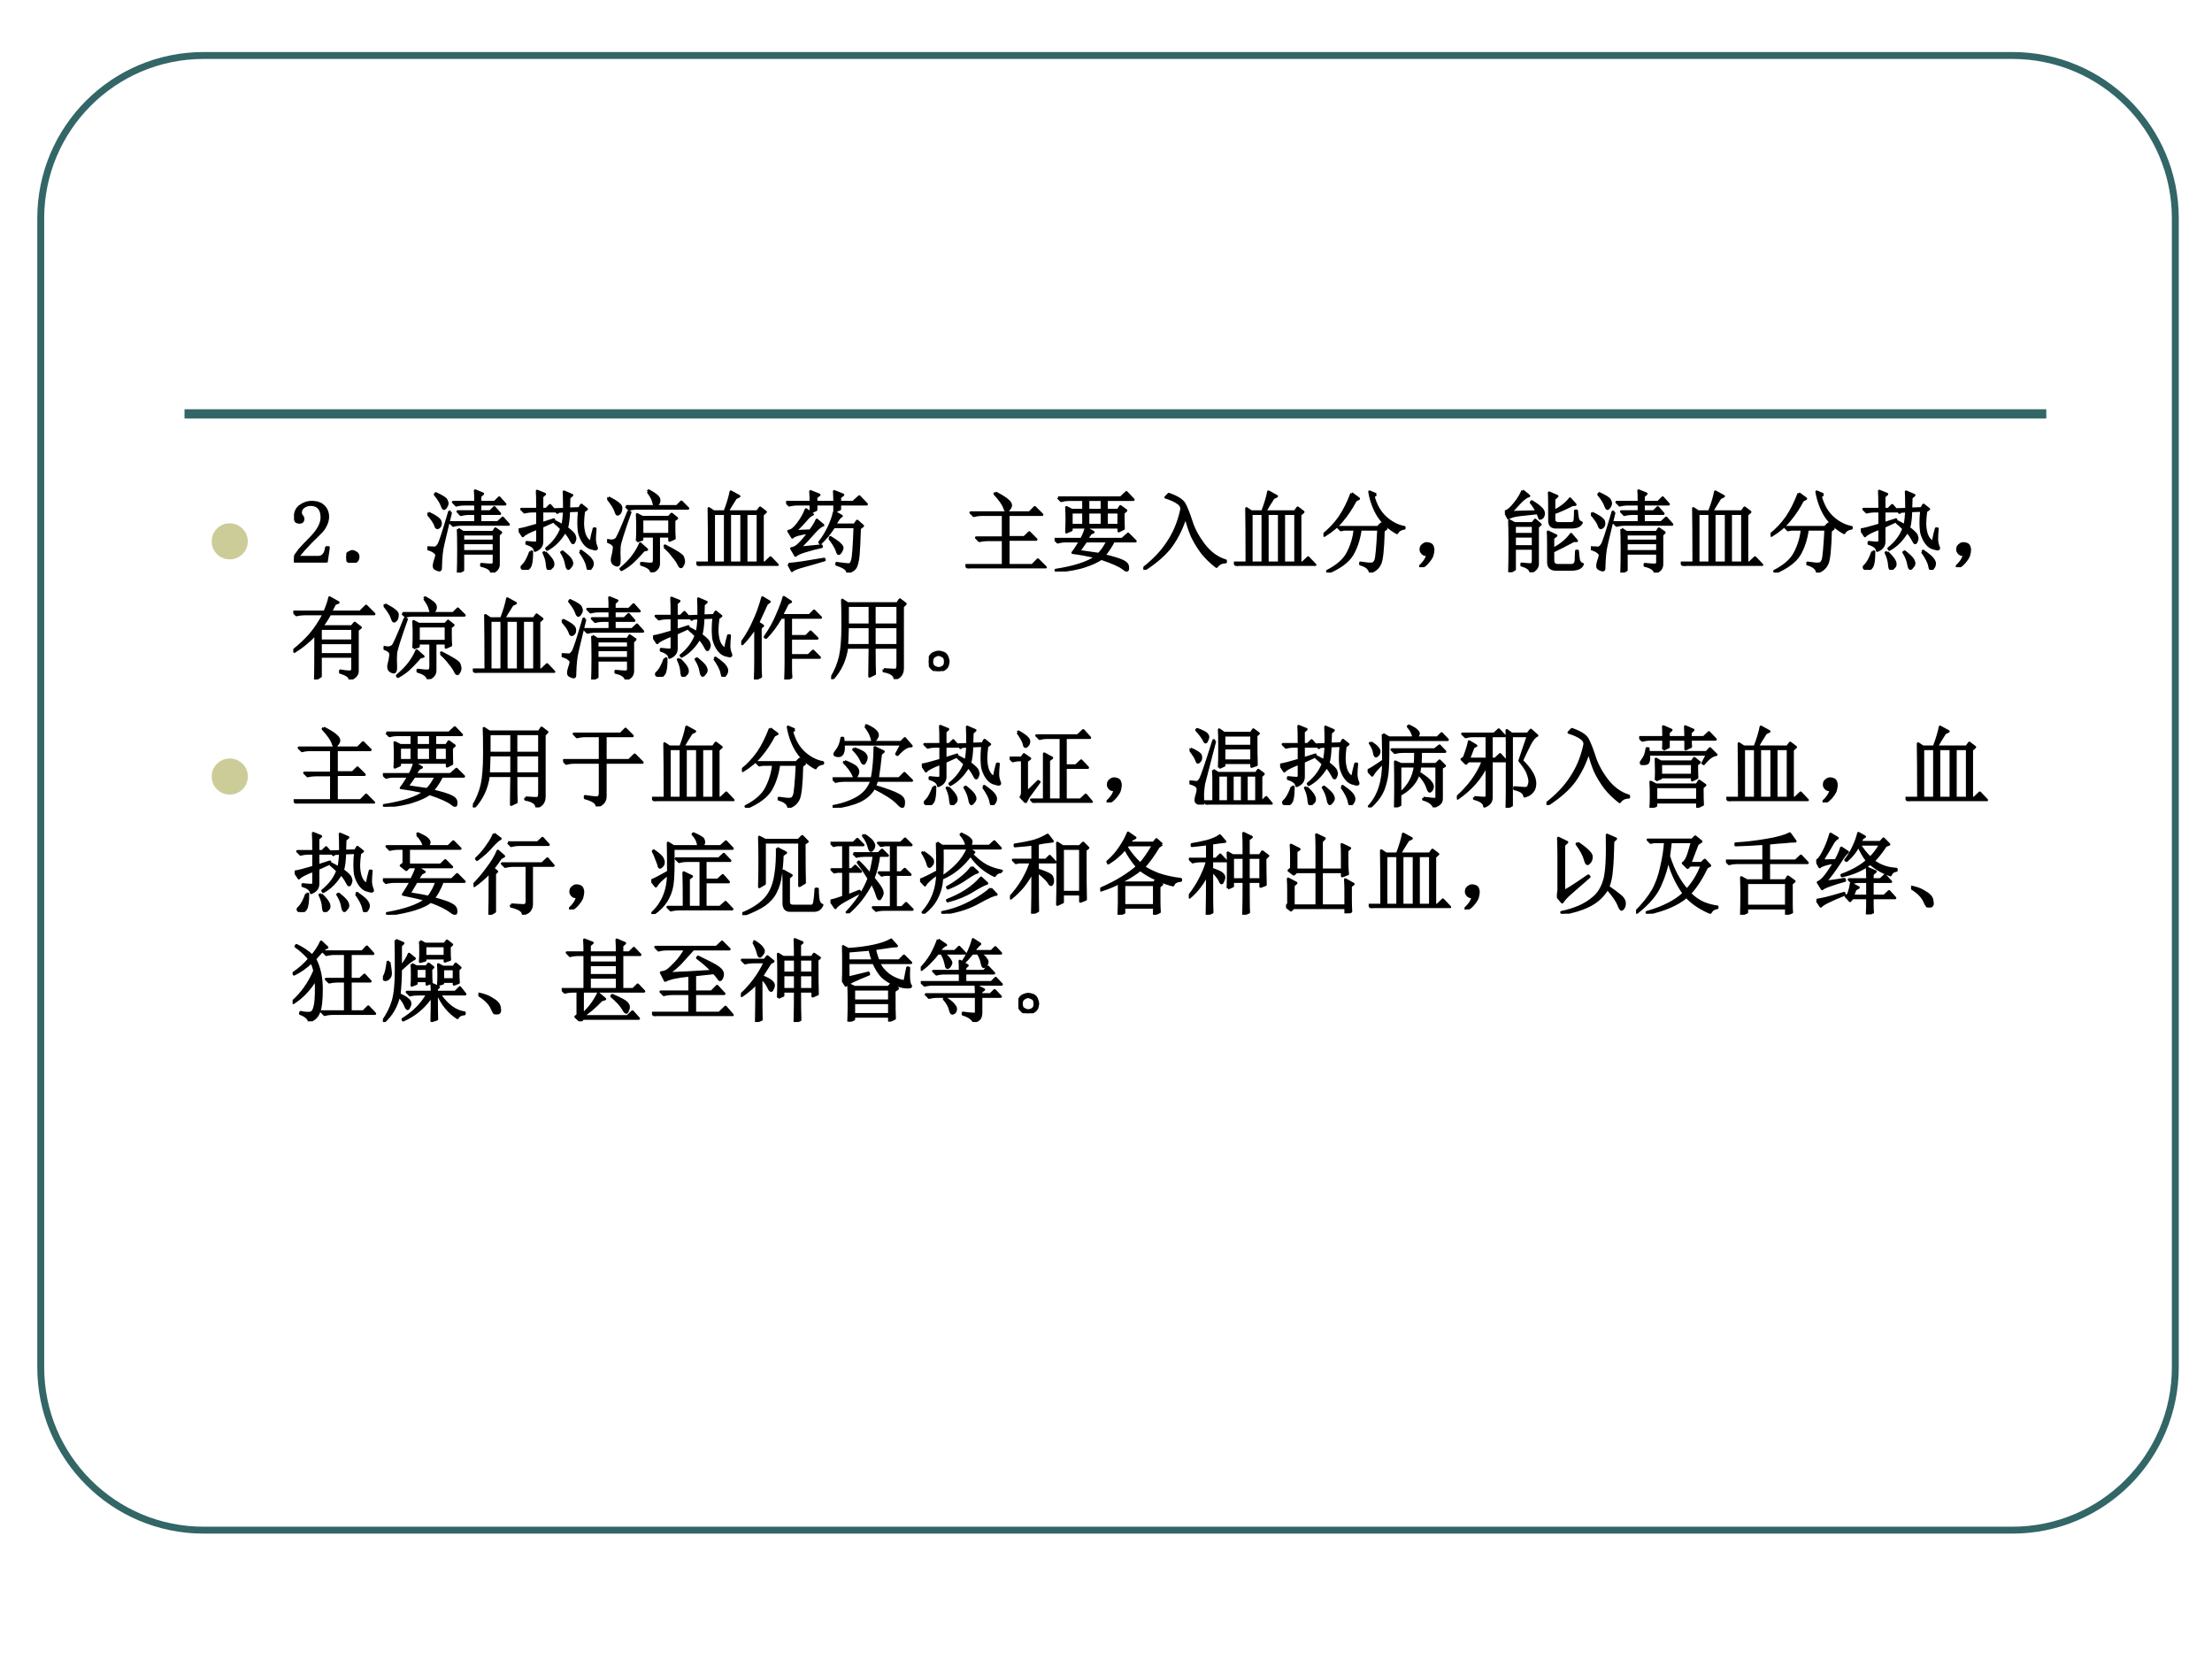
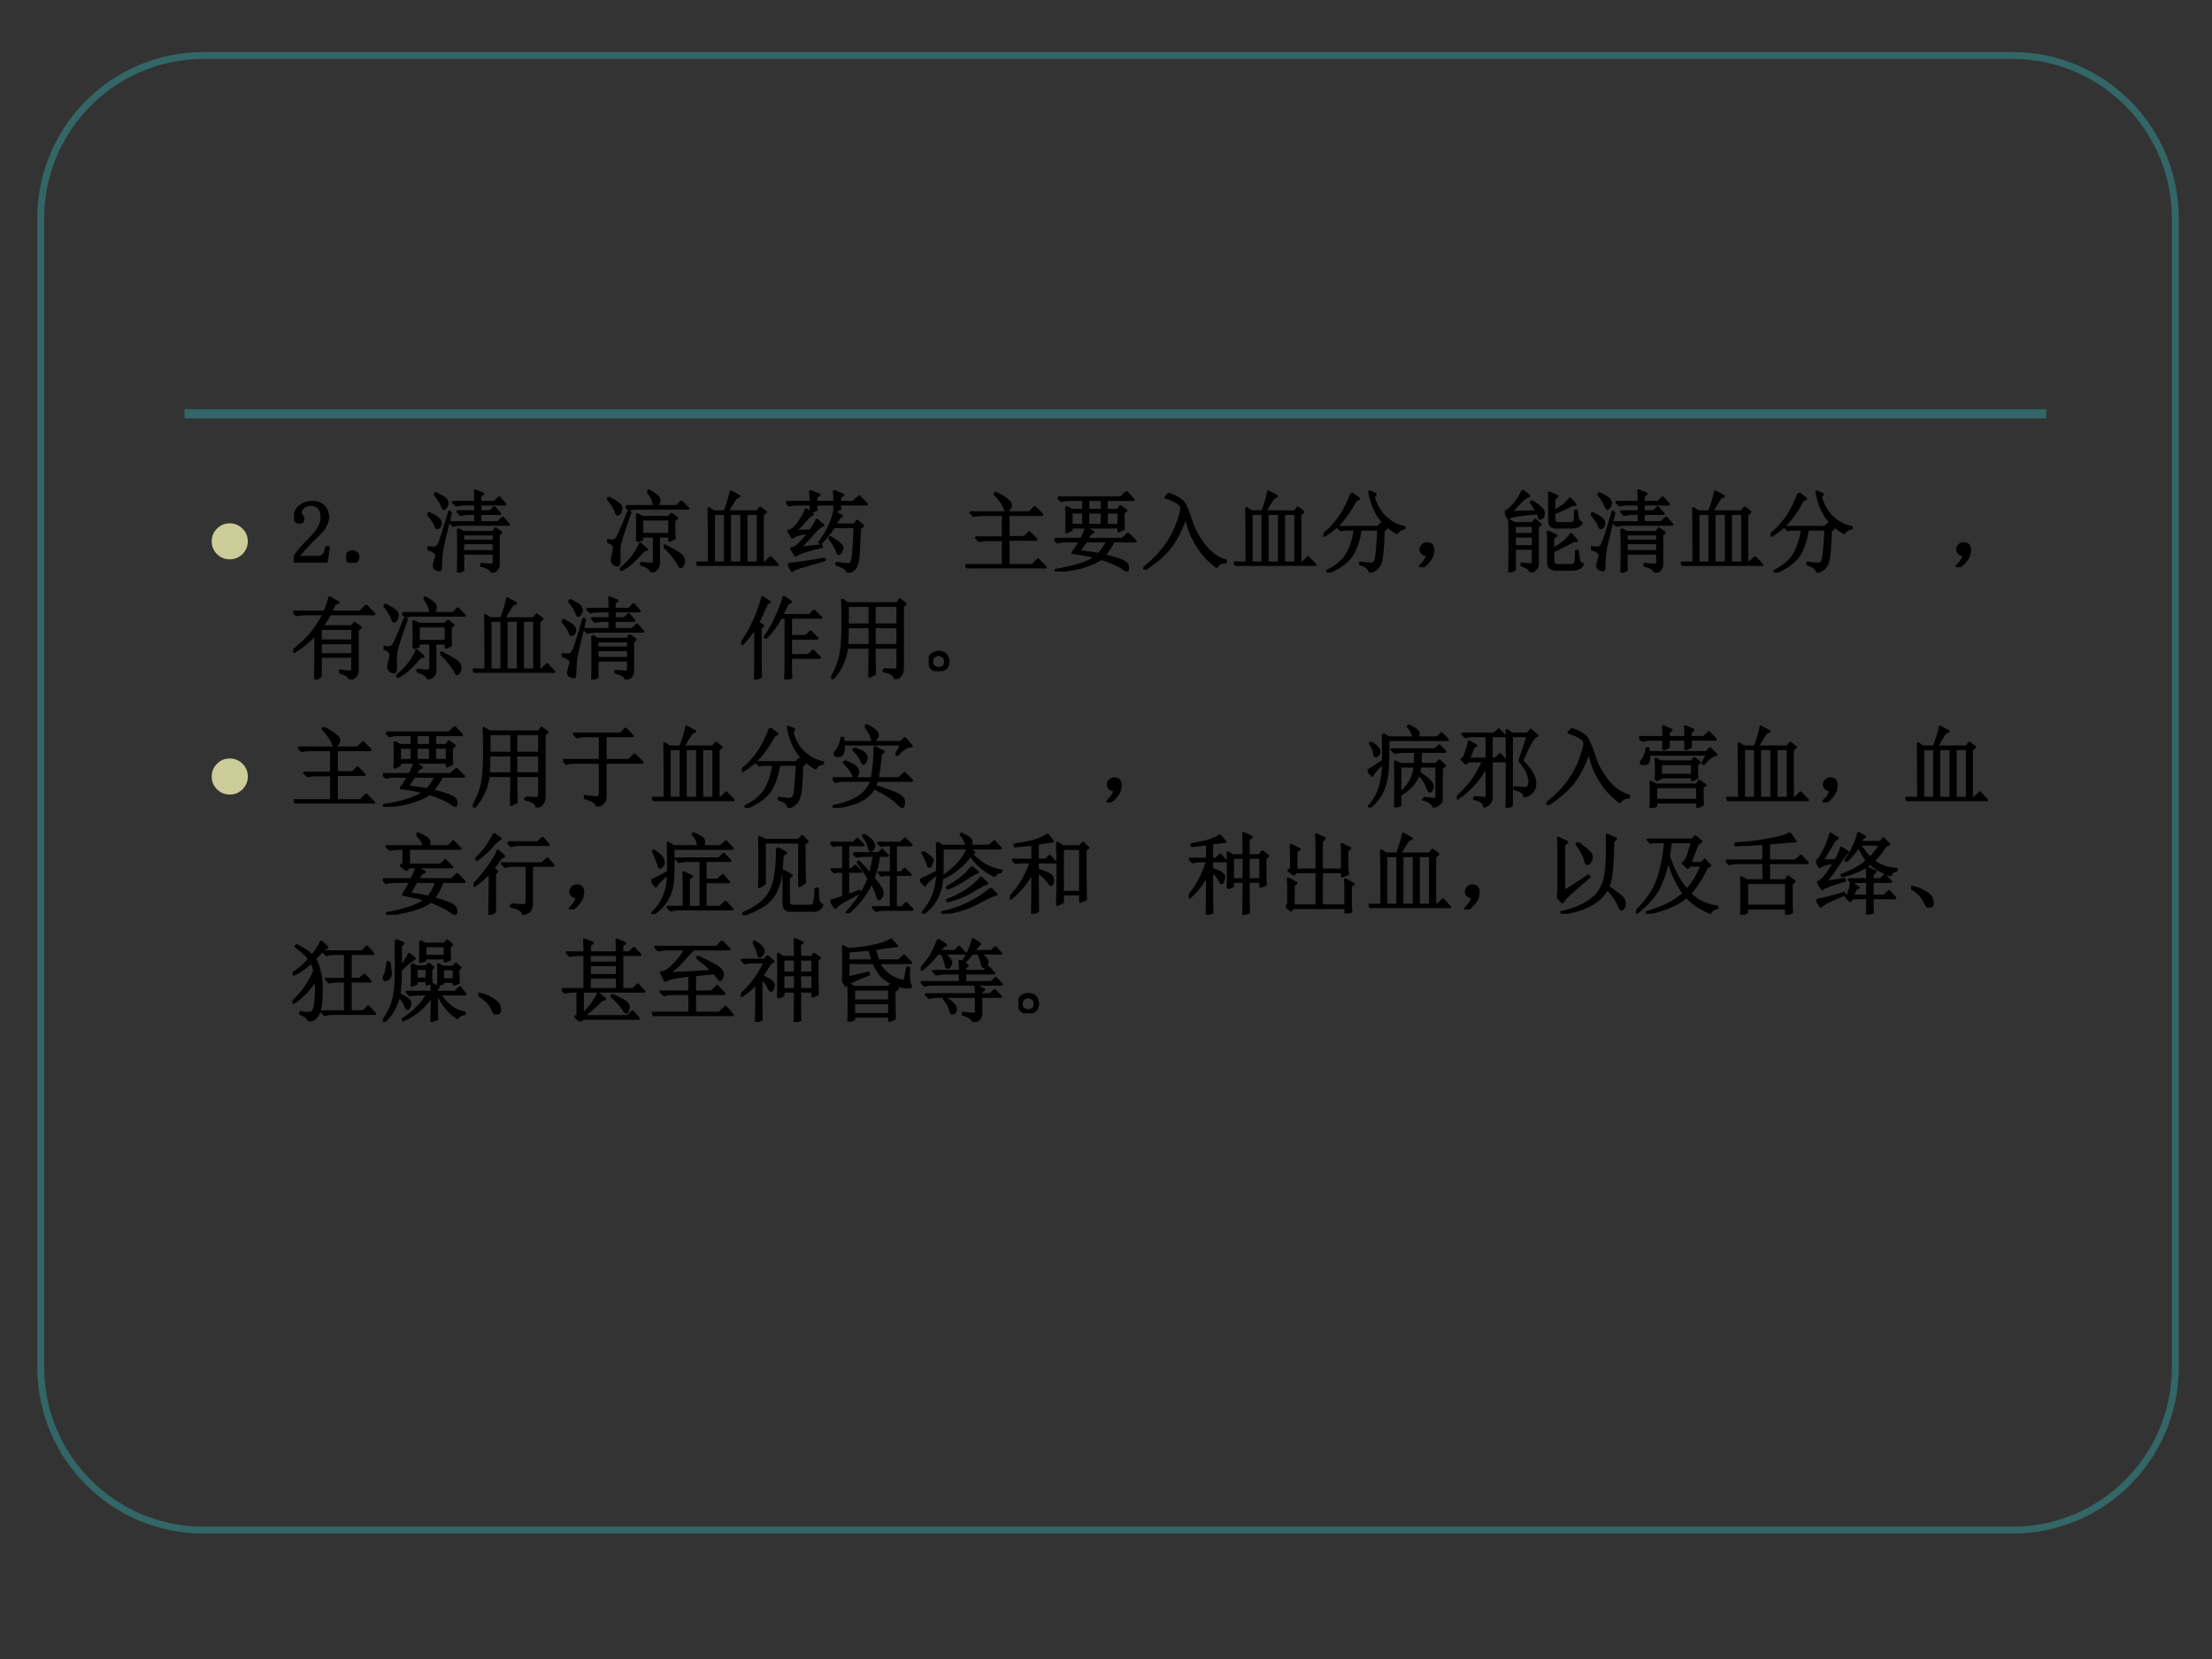
<svg xmlns="http://www.w3.org/2000/svg" xmlns:xlink="http://www.w3.org/1999/xlink" version="1.1" width="720pt" height="540pt" viewBox="0 0 720 540">
  <rect x="0" y="0" width="720" height="540" fill="#333333" stroke="none" />
  <g enable-background="new">
    <g>
      <g id="Layer-1" data-name="Artifact">
        <clipPath id="cp31">
-           <path transform="matrix(1,0,0,-1,0,540)" d="M 0 0 L 720 0 L 720 540 L 0 540 Z " fill-rule="evenodd" />
-         </clipPath>
+           </clipPath>
        <g clip-path="url(#cp31)">
          <path transform="matrix(1,0,0,-1,0,540)" d="M 0 0 L 720 0 L 720 540 L 0 540 Z " fill="#ffffff" fill-rule="evenodd" />
        </g>
      </g>
      <g id="Layer-1" data-name="Artifact">
        <path transform="matrix(1,0,0,-1,0,540)" stroke-width="2.25" stroke-linecap="butt" stroke-linejoin="round" fill="none" stroke="#336666" d="M 13.26 468.92 C 13.26 498.2 36.998 521.94 66.281 521.94 L 655.04 521.94 C 684.32 521.94 708.06 498.2 708.06 468.92 L 708.06 94.961 C 708.06 65.678 684.32 41.94 655.04 41.94 L 66.281 41.94 C 36.998 41.94 13.26 65.678 13.26 94.961 Z " />
      </g>
      <g id="Layer-1" data-name="Artifact">
        <path transform="matrix(1,0,0,-1,0,540)" stroke-width="3" stroke-linecap="butt" stroke-linejoin="round" fill="none" stroke="#336666" d="M 60.06 405.3 L 666.06 405.3 " />
      </g>
      <g id="Layer-1" data-name="Span">
        <clipPath id="cp32">
          <path transform="matrix(1,0,0,-1,0,540)" d="M 0 0 L 720 0 L 720 540 L 0 540 Z " fill-rule="evenodd" />
        </clipPath>
        <g clip-path="url(#cp32)">
          <symbol id="font_21_7a">
            <path d="M 0 .289 C 0 .369 .028 .437 .084 .493 C .141 .55 .209 .578 .289 .578 C .369 .578 .437 .55 .494 .493 C .55 .437 .579 .369 .579 .289 C .579 .209 .55 .141 .494 .084 C .437 .028 .369 0 .289 0 C .209 0 .141 .028 .084 .084 C .028 .141 0 .209 0 .289 Z " />
          </symbol>
          <use xlink:href="#font_21_7a" transform="matrix(20.28,0,0,-20.28,68.913,182.064)" fill="#cccc99" />
        </g>
      </g>
      <g id="Layer-1" data-name="Span">
        <clipPath id="cp34">
          <path transform="matrix(1,0,0,-1,0,540)" d="M 0 0 L 720 0 L 720 540 L 0 540 Z " fill-rule="evenodd" />
        </clipPath>
        <g clip-path="url(#cp34)">
          <symbol id="font_23_15">
            <path d="M .312 .504 C .312 .551 .302 .586 .281 .609 C .26 .635 .229 .648 .188 .648 C .156 .648 .129 .639 .105 .621 C .085 .605 .074 .585 .074 .559 C .074 .543 .079 .53 .09 .52 C .098 .509 .102 .499 .102 .488 C .102 .475 .098 .465 .09 .457 C .085 .452 .076 .449 .062 .449 C .047 .449 .034 .453 .023 .461 C .016 .471 .012 .487 .012 .508 C .012 .562 .031 .604 .07 .633 C .109 .661 .151 .676 .195 .676 C .258 .676 .303 .66 .332 .629 C .363 .598 .379 .559 .379 .512 C .379 .48 .371 .449 .355 .418 C .342 .387 .32 .357 .289 .328 C .214 .255 .155 .195 .113 .148 C .074 .104 .051 .074 .043 .059 L .273 .059 C .297 .059 .316 .068 .332 .086 C .348 .104 .358 .132 .363 .168 L .387 .168 L .363 0 L 0 0 L 0 .051 C .013 .074 .034 .104 .062 .141 C .094 .177 .134 .22 .184 .27 C .228 .314 .26 .355 .281 .395 C .302 .434 .312 .47 .312 .504 Z " />
          </symbol>
          <use xlink:href="#font_23_15" transform="matrix(29.04,0,0,-29.04,95.699,183.076)" />
          <use xlink:href="#font_23_15" stroke-width=".029" stroke-linecap="butt" stroke-linejoin="round" transform="matrix(29.04,0,0,-29.04,95.699,183.076)" fill="none" stroke="#000000" />
        </g>
      </g>
      <g id="Layer-1" data-name="P">
        <clipPath id="cp36">
          <path transform="matrix(1,0,0,-1,0,540)" d="M 0 0 L 720 0 L 720 540 L 0 540 Z " fill-rule="evenodd" />
        </clipPath>
        <g clip-path="url(#cp36)">
          <symbol id="font_25_2ca">
            <path d="M .109 .113 C .128 .103 .135 .085 .133 .059 C .13 .035 .12 .02 .102 .012 C .083 .004 .07 0 .062 0 C .052 0 .039 .005 .023 .016 C .008 .026 0 .043 0 .066 C .003 .09 .012 .105 .027 .113 C .046 .124 .06 .129 .07 .129 C .078 .129 .091 .124 .109 .113 Z " />
          </symbol>
          <symbol id="font_25_2435">
            <path d="M .398 .43 L .398 .355 L .746 .355 L .746 .43 L .398 .43 M .398 .332 L .398 .238 L .746 .238 L .746 .332 L .398 .332 M .344 .488 L .398 .453 L .738 .453 L .762 .492 L .824 .449 L .797 .422 L .797 .098 C .799 .051 .773 .018 .719 0 C .714 .036 .676 .062 .605 .078 L .605 .094 C .655 .089 .69 .086 .711 .086 C .734 .086 .746 .095 .746 .113 L .746 .215 L .398 .215 L .398 .027 L .344 0 C .346 .047 .348 .13 .348 .25 C .348 .37 .346 .449 .344 .488 M .539 .789 C .539 .854 .538 .897 .535 .918 L .621 .883 L .59 .855 L .59 .789 L .754 .789 L .805 .84 L .871 .766 L .59 .766 L .59 .684 L .703 .684 L .75 .73 L .812 .66 L .59 .66 L .59 .562 L .789 .562 L .844 .613 L .91 .539 L .383 .539 C .349 .539 .318 .535 .289 .527 L .254 .562 L .539 .562 L .539 .66 L .469 .66 C .435 .66 .404 .656 .375 .648 L .34 .684 L .539 .684 L .539 .766 L .418 .766 C .384 .766 .353 .762 .324 .754 L .289 .789 L .539 .789 M .262 .676 C .202 .431 .169 .292 .164 .258 C .159 .227 .155 .188 .152 .141 C .15 .094 .148 .061 .148 .043 C .148 .033 .143 .027 .133 .027 C .125 .027 .113 .031 .098 .039 C .082 .044 .074 .056 .074 .074 C .074 .09 .078 .109 .086 .133 C .096 .161 .102 .182 .102 .195 C .102 .208 .094 .22 .078 .23 C .065 .243 .039 .255 0 .266 L 0 .281 C .047 .279 .076 .277 .086 .277 C .099 .28 .112 .292 .125 .312 C .141 .333 .181 .456 .246 .68 L .262 .676 M .012 .668 C .095 .629 .139 .596 .145 .57 C .15 .547 .147 .529 .137 .516 C .126 .505 .118 .5 .113 .5 C .103 .5 .095 .51 .09 .531 C .077 .565 .048 .607 .004 .656 L .012 .668 M .094 .887 C .167 .853 .206 .828 .211 .812 C .219 .797 .223 .785 .223 .777 C .223 .764 .217 .75 .207 .734 C .197 .721 .19 .715 .188 .715 C .18 .715 .172 .727 .164 .75 C .151 .786 .125 .828 .086 .875 L .094 .887 Z " />
          </symbol>
          <symbol id="font_25_271d">
-             <path d="M .402 .677 L .512 .681 C .512 .772 .51 .837 .508 .876 L .598 .837 L .566 .81 C .564 .74 .562 .698 .562 .685 L .68 .689 L .703 .728 L .762 .681 L .73 .658 C .723 .603 .719 .559 .719 .525 C .719 .48 .725 .438 .738 .396 C .754 .354 .777 .326 .809 .31 C .822 .375 .833 .426 .844 .462 L .859 .462 C .854 .413 .852 .371 .852 .337 C .854 .306 .861 .279 .871 .255 C .879 .24 .875 .232 .859 .232 C .854 .232 .835 .237 .801 .247 C .77 .258 .741 .285 .715 .329 C .691 .374 .678 .413 .676 .447 C .673 .483 .672 .51 .672 .529 C .672 .57 .674 .616 .68 .665 L .562 .661 C .56 .581 .552 .517 .539 .47 C .591 .431 .62 .402 .625 .384 C .63 .368 .633 .358 .633 .353 C .633 .345 .63 .335 .625 .322 C .62 .309 .615 .302 .609 .302 C .604 .302 .596 .312 .586 .333 C .57 .365 .548 .397 .52 .431 C .465 .337 .398 .27 .32 .228 L .312 .24 C .391 .302 .447 .376 .48 .462 C .457 .486 .432 .508 .406 .529 L .414 .54 C .451 .522 .477 .507 .492 .493 C .503 .546 .509 .6 .512 .658 L .449 .654 L .434 .642 L .402 .677 M .688 .204 L .699 .212 C .762 .168 .798 .137 .809 .118 C .822 .1 .828 .085 .828 .072 C .828 .053 .823 .038 .812 .025 C .802 .009 .794 .001 .789 .001 C .781 .001 .775 .016 .77 .044 C .762 .086 .734 .139 .688 .204 M .211 .681 C .211 .783 .21 .85 .207 .884 L .293 .849 L .262 .822 L .262 .681 L .309 .681 L .352 .724 L .41 .658 L .262 .658 L .262 .521 C .293 .531 .337 .546 .395 .564 L .398 .548 C .339 .522 .293 .501 .262 .486 L .262 .322 C .264 .272 .238 .237 .184 .216 C .181 .25 .15 .276 .09 .294 L .09 .31 C .137 .305 .168 .302 .184 .302 C .202 .302 .211 .311 .211 .329 L .211 .466 C .117 .43 .062 .401 .047 .38 L 0 .451 C .039 .456 .109 .474 .211 .505 L .211 .658 L .16 .658 C .126 .658 .095 .654 .066 .646 L .031 .681 L .211 .681 M .133 .204 L .148 .204 C .148 .118 .141 .062 .125 .036 C .109 .01 .09 0 .066 .005 C .046 .01 .035 .018 .035 .029 C .035 .036 .042 .046 .055 .056 C .081 .082 .107 .132 .133 .204 M .297 .197 C .346 .15 .375 .113 .383 .087 C .391 .061 .387 .042 .371 .029 C .355 .013 .345 .005 .34 .005 C .329 .005 .323 .021 .32 .052 C .318 .096 .305 .143 .281 .193 L .297 .197 M .492 .204 C .547 .16 .578 .129 .586 .111 C .594 .095 .598 .083 .598 .076 C .598 .06 .591 .046 .578 .033 C .568 .02 .561 .013 .559 .013 C .548 .013 .54 .029 .535 .06 C .527 .107 .509 .152 .48 .197 L .492 .204 Z " />
-           </symbol>
+             </symbol>
          <symbol id="font_25_7f9">
            <path d="M .457 .902 L .465 .914 C .54 .875 .579 .842 .582 .816 C .585 .793 .579 .775 .566 .762 C .553 .751 .546 .746 .543 .746 C .533 .746 .525 .759 .52 .785 C .512 .819 .491 .858 .457 .902 M .211 .738 L .781 .738 L .832 .789 L .906 .715 L .332 .715 C .298 .715 .27 .711 .246 .703 L .211 .738 M .391 .594 L .391 .426 L .699 .426 L .699 .594 L .391 .594 M .336 .348 C .339 .402 .34 .453 .34 .5 C .34 .549 .339 .599 .336 .648 L .395 .617 L .691 .617 L .723 .652 L .781 .605 L .75 .582 L .75 .484 C .75 .456 .751 .421 .754 .379 L .699 .355 L .699 .402 L .578 .402 L .578 .098 C .578 .053 .551 .021 .496 0 C .493 .036 .456 .065 .383 .086 L .383 .102 C .443 .094 .482 .091 .5 .094 C .518 .094 .527 .109 .527 .141 L .527 .402 L .391 .402 L .391 .367 L .336 .348 M .41 .246 C .353 .181 .305 .132 .266 .098 C .227 .066 .191 .043 .16 .027 L .152 .039 C .212 .089 .259 .137 .293 .184 C .327 .23 .353 .276 .371 .32 L .445 .254 L .41 .246 M .641 .285 L .648 .297 C .773 .234 .84 .191 .848 .168 C .855 .147 .859 .132 .859 .121 C .859 .108 .855 .095 .848 .082 C .84 .066 .833 .059 .828 .059 C .82 .059 .812 .066 .805 .082 C .792 .111 .771 .142 .742 .176 C .716 .212 .682 .249 .641 .285 M .016 .836 C .112 .786 .159 .749 .156 .723 C .156 .697 .151 .677 .141 .664 C .13 .654 .122 .648 .117 .648 C .109 .648 .102 .661 .094 .688 C .081 .724 .052 .77 .008 .824 L .016 .836 M .004 .359 C .025 .354 .039 .352 .047 .352 C .068 .352 .086 .358 .102 .371 C .117 .384 .163 .486 .238 .676 L .258 .672 C .18 .453 .139 .324 .137 .285 C .134 .246 .134 .201 .137 .148 C .139 .096 .13 .073 .109 .078 C .089 .083 .074 .091 .066 .102 C .059 .112 .055 .124 .055 .137 C .055 .15 .057 .164 .062 .18 C .07 .211 .076 .241 .078 .27 C .083 .301 .057 .326 0 .344 L .004 .359 Z " />
          </symbol>
          <symbol id="font_25_3e70">
            <path d="M .145 .035 C .145 .342 .143 .546 .141 .645 L .195 .609 L .32 .609 C .354 .698 .376 .772 .387 .832 L .48 .781 L .441 .762 C .4 .697 .368 .646 .348 .609 L .684 .609 L .715 .652 L .777 .605 L .742 .574 L .742 .035 L .77 .035 L .832 .094 L .91 .012 L .117 .012 C .091 .012 .064 .008 .035 0 L 0 .035 L .145 .035 M .195 .586 L .195 .035 L .324 .035 L .324 .586 L .195 .586 M .375 .586 L .375 .035 L .508 .035 L .508 .586 L .375 .586 M .559 .586 L .559 .035 L .691 .035 L .691 .586 L .559 .586 Z " />
          </symbol>
          <symbol id="font_25_399f">
            <path d="M .027 .094 C .064 .096 .117 .103 .188 .113 C .26 .124 .34 .137 .426 .152 L .43 .141 C .352 .117 .275 .095 .199 .074 C .121 .053 .077 .035 .066 .02 L .027 .094 M .152 .277 C .191 .28 .272 .288 .395 .301 L .398 .289 C .336 .276 .276 .26 .219 .242 C .164 .227 .126 .21 .105 .191 L .059 .27 C .087 .272 .117 .289 .148 .32 C .182 .354 .219 .397 .258 .449 C .154 .436 .091 .418 .07 .395 L .027 .465 C .059 .467 .094 .495 .133 .547 C .174 .602 .204 .655 .223 .707 L .297 .652 C .276 .647 .25 .625 .219 .586 C .185 .547 .145 .505 .098 .461 C .126 .464 .184 .466 .27 .469 C .306 .516 .331 .556 .344 .59 L .414 .531 C .391 .526 .357 .499 .312 .449 C .268 .397 .215 .34 .152 .277 M .539 .68 L .621 .633 C .603 .628 .578 .595 .547 .535 L .766 .535 L .797 .578 L .859 .523 L .824 .496 C .819 .348 .814 .246 .809 .191 C .803 .137 .794 .095 .781 .066 C .768 .038 .737 .016 .688 0 C .69 .034 .65 .064 .566 .09 L .566 .105 C .637 .095 .681 .09 .699 .09 C .72 .09 .734 .105 .742 .137 C .753 .168 .762 .293 .77 .512 L .535 .512 C .488 .439 .438 .378 .383 .328 L .375 .34 C .411 .384 .445 .439 .477 .504 C .508 .569 .529 .628 .539 .68 M .484 .387 L .496 .395 C .556 .358 .592 .332 .605 .316 C .621 .301 .629 .288 .629 .277 C .629 .267 .624 .253 .613 .234 C .603 .219 .595 .211 .59 .211 C .582 .211 .576 .223 .57 .246 C .557 .283 .529 .329 .484 .387 M .277 .676 L .277 .766 L .129 .766 C .095 .766 .064 .762 .035 .754 L 0 .789 L .277 .789 C .277 .831 .276 .871 .273 .91 L .371 .871 L .336 .844 L .336 .789 L .543 .789 C .543 .831 .542 .871 .539 .91 L .637 .871 L .602 .844 L .602 .789 L .75 .789 L .82 .852 L .902 .766 L .602 .766 L .602 .711 L .543 .684 L .543 .766 L .336 .766 L .336 .703 L .277 .676 Z " />
          </symbol>
          <use xlink:href="#font_25_2ca" transform="matrix(29.04,0,0,-29.04,112.717,183.19)" />
          <use xlink:href="#font_25_2435" transform="matrix(29.04,0,0,-29.04,139.121,186.366)" />
          <use xlink:href="#font_25_271d" transform="matrix(29.04,0,0,-29.04,168.816,185.496)" />
          <use xlink:href="#font_25_7f9" transform="matrix(29.04,0,0,-29.04,197.629,186.252)" />
          <use xlink:href="#font_25_3e70" transform="matrix(29.04,0,0,-29.04,226.643,184.211)" />
          <use xlink:href="#font_25_399f" transform="matrix(29.04,0,0,-29.04,255.883,186.366)" />
          <use xlink:href="#font_25_2ca" stroke-width=".029" stroke-linecap="butt" stroke-linejoin="round" transform="matrix(29.04,0,0,-29.04,112.717,183.19)" fill="none" stroke="#000000" />
          <use xlink:href="#font_25_2435" stroke-width=".029" stroke-linecap="butt" stroke-linejoin="round" transform="matrix(29.04,0,0,-29.04,139.121,186.366)" fill="none" stroke="#000000" />
          <use xlink:href="#font_25_271d" stroke-width=".029" stroke-linecap="butt" stroke-linejoin="round" transform="matrix(29.04,0,0,-29.04,168.816,185.496)" fill="none" stroke="#000000" />
          <use xlink:href="#font_25_7f9" stroke-width=".029" stroke-linecap="butt" stroke-linejoin="round" transform="matrix(29.04,0,0,-29.04,197.629,186.252)" fill="none" stroke="#000000" />
          <use xlink:href="#font_25_3e70" stroke-width=".029" stroke-linecap="butt" stroke-linejoin="round" transform="matrix(29.04,0,0,-29.04,226.643,184.211)" fill="none" stroke="#000000" />
          <use xlink:href="#font_25_399f" stroke-width=".029" stroke-linecap="butt" stroke-linejoin="round" transform="matrix(29.04,0,0,-29.04,255.883,186.366)" fill="none" stroke="#000000" />
        </g>
      </g>
      <g id="Layer-1" data-name="P">
        <clipPath id="cp38">
          <path transform="matrix(1,0,0,-1,0,540)" d="M 0 0 L 720 0 L 720 540 L 0 540 Z " fill-rule="evenodd" />
        </clipPath>
        <g clip-path="url(#cp38)">
          <symbol id="font_25_46b">
            <path d="M .336 .848 C .406 .811 .452 .783 .473 .762 C .496 .743 .508 .725 .508 .707 C .508 .694 .501 .68 .488 .664 C .478 .648 .47 .641 .465 .641 C .454 .641 .445 .654 .438 .68 C .424 .719 .388 .771 .328 .836 L .336 .848 M .059 .625 L .719 .625 L .777 .684 L .859 .602 L .48 .602 L .48 .348 L .66 .348 L .715 .402 L .793 .324 L .48 .324 L .48 .035 L .75 .035 L .812 .098 L .898 .012 L .129 .012 C .095 .012 .064 .008 .035 0 L 0 .035 L .422 .035 L .422 .32 L .25 .32 C .216 .32 .185 .316 .156 .309 L .121 .344 L .422 .344 L .422 .602 L .188 .602 C .154 .602 .122 .598 .094 .59 L .059 .625 Z " />
          </symbol>
          <symbol id="font_25_3fb1">
            <path d="M .375 .805 L .375 .688 L .531 .688 L .531 .805 L .375 .805 M .188 .664 L .188 .52 L .324 .52 L .324 .664 L .188 .664 M .375 .664 L .375 .52 L .531 .52 L .531 .664 L .375 .664 M .582 .664 L .582 .52 L .719 .52 L .719 .664 L .582 .664 M .039 .828 L .742 .828 L .805 .887 L .883 .805 L .582 .805 L .582 .688 L .711 .688 L .738 .73 L .801 .684 L .77 .656 C .77 .576 .771 .517 .773 .48 L .719 .453 L .719 .496 L .188 .496 L .188 .465 L .133 .441 C .135 .491 .137 .538 .137 .582 C .137 .629 .135 .674 .133 .719 L .195 .688 L .324 .688 L .324 .805 L .156 .805 C .13 .805 .103 .801 .074 .793 L .039 .828 M .352 .34 C .333 .314 .307 .276 .273 .227 C .331 .219 .405 .208 .496 .195 C .533 .232 .565 .28 .594 .34 L .352 .34 M .352 .488 L .434 .441 L .402 .426 C .389 .408 .375 .387 .359 .363 L .758 .363 L .824 .422 L .906 .34 L .66 .34 C .632 .283 .596 .229 .555 .18 C .656 .156 .725 .135 .762 .117 C .801 .099 .82 .077 .82 .051 C .823 .025 .819 .012 .809 .012 C .801 .012 .788 .02 .77 .035 C .73 .066 .648 .103 .523 .145 C .477 .113 .417 .086 .344 .062 C .273 .036 .164 .016 .016 0 L .012 .016 C .225 .049 .376 .099 .465 .164 C .371 .185 .284 .201 .203 .211 C .221 .232 .25 .275 .289 .34 L .109 .34 C .089 .34 .064 .336 .035 .328 L 0 .363 L .301 .363 C .324 .405 .341 .447 .352 .488 Z " />
          </symbol>
          <symbol id="font_25_795">
            <path d="M .25 .812 L .285 .848 C .382 .814 .44 .776 .461 .734 C .482 .695 .507 .633 .535 .547 C .561 .461 .608 .372 .676 .281 C .746 .19 .828 .13 .922 .102 L .922 .086 C .878 .086 .844 .069 .82 .035 C .755 .085 .701 .138 .656 .195 C .612 .255 .576 .315 .547 .375 C .521 .435 .496 .509 .473 .598 C .436 .478 .384 .37 .316 .273 C .249 .18 .146 .089 .008 0 L 0 .016 C .117 .107 .21 .204 .277 .309 C .348 .415 .397 .535 .426 .668 C .434 .699 .421 .727 .387 .75 C .355 .773 .31 .794 .25 .812 Z " />
          </symbol>
          <symbol id="font_25_836">
            <path d="M .316 .887 L .395 .828 L .359 .809 C .315 .725 .266 .651 .211 .586 C .159 .521 .091 .464 .008 .414 L 0 .426 C .068 .48 .128 .544 .18 .617 C .232 .693 .277 .783 .316 .887 M .59 .875 L .559 .855 C .587 .751 .634 .671 .699 .613 C .764 .556 .833 .521 .906 .508 L .906 .496 C .867 .491 .84 .474 .824 .445 C .738 .492 .669 .555 .617 .633 C .568 .711 .534 .802 .516 .906 L .59 .875 M .164 .508 L .609 .508 L .648 .547 L .703 .492 L .672 .469 C .667 .263 .654 .139 .633 .098 C .612 .053 .576 .022 .523 .004 C .516 .046 .479 .076 .414 .094 L .414 .109 C .479 .099 .521 .095 .539 .098 C .56 .098 .576 .112 .586 .141 C .596 .169 .607 .284 .617 .484 L .414 .484 C .398 .372 .367 .277 .32 .199 C .273 .124 .184 .057 .051 0 L .043 .016 C .16 .076 .238 .146 .277 .227 C .319 .31 .344 .396 .352 .484 L .23 .484 L .195 .477 L .164 .508 Z " />
          </symbol>
          <symbol id="font_25_2c8">
            <path d="M .055 .061 C .07 .079 .083 .105 .094 .139 C .07 .139 .053 .143 .043 .151 C .033 .159 .025 .169 .02 .182 C .017 .195 .017 .207 .02 .217 C .022 .23 .031 .242 .047 .253 C .062 .266 .082 .27 .105 .264 C .129 .259 .143 .249 .148 .233 C .154 .22 .156 .207 .156 .194 C .156 .178 .152 .158 .145 .132 C .137 .108 .118 .081 .09 .049 C .064 .021 .042 .005 .023 .003 C .008 0 0 0 0 .003 C 0 .005 .004 .009 .012 .014 C .027 .027 .042 .043 .055 .061 Z " />
          </symbol>
          <symbol id="font_25_372d">
            <path d="M .199 .914 L .27 .855 C .241 .848 .206 .822 .164 .777 C .122 .73 .089 .695 .062 .672 L .359 .68 C .336 .724 .314 .758 .293 .781 L .301 .793 C .345 .767 .379 .742 .402 .719 C .426 .698 .436 .677 .434 .656 C .434 .638 .428 .624 .418 .613 C .408 .605 .4 .602 .395 .602 C .389 .602 .387 .605 .387 .613 C .382 .626 .375 .643 .367 .664 C .323 .659 .263 .652 .188 .645 C .112 .637 .062 .624 .039 .605 L 0 .68 C .026 .68 .061 .707 .105 .762 C .15 .816 .181 .867 .199 .914 M .051 0 C .053 .055 .055 .155 .055 .301 C .055 .447 .053 .539 .051 .578 L .109 .547 L .309 .547 L .34 .586 L .398 .535 L .367 .508 L .367 .109 C .372 .06 .346 .023 .289 0 C .286 .034 .253 .06 .188 .078 L .188 .094 C .237 .089 .271 .086 .289 .086 C .307 .086 .316 .1 .316 .129 L .316 .266 L .109 .266 L .109 .031 L .051 0 M .109 .523 L .109 .426 L .316 .426 L .316 .523 L .109 .523 M .109 .402 L .109 .289 L .316 .289 L .316 .402 L .109 .402 M .5 .574 C .5 .757 .499 .862 .496 .891 L .586 .852 L .551 .82 L .551 .684 C .632 .725 .691 .772 .73 .824 L .789 .758 L .754 .754 C .678 .715 .611 .685 .551 .664 L .551 .59 C .551 .561 .57 .547 .609 .547 L .742 .547 C .768 .549 .783 .562 .785 .586 C .788 .612 .789 .646 .789 .688 L .805 .688 C .807 .656 .811 .628 .816 .602 C .822 .578 .836 .562 .859 .555 C .844 .521 .806 .504 .746 .504 L .582 .504 C .527 .501 .5 .525 .5 .574 M .488 .102 C .488 .305 .487 .422 .484 .453 L .574 .41 L .539 .383 L .539 .258 C .63 .307 .698 .363 .742 .426 L .805 .352 L .77 .352 C .684 .305 .607 .266 .539 .234 L .539 .137 C .539 .095 .559 .076 .598 .078 L .75 .078 C .779 .081 .794 .099 .797 .133 C .797 .164 .798 .199 .801 .238 L .816 .238 C .819 .194 .823 .159 .828 .133 C .836 .109 .85 .095 .871 .09 C .858 .053 .819 .034 .754 .031 L .574 .031 C .52 .031 .491 .055 .488 .102 Z " />
          </symbol>
          <use xlink:href="#font_25_46b" transform="matrix(29.04,0,0,-29.04,314.251,185.005)" />
          <use xlink:href="#font_25_3fb1" transform="matrix(29.04,0,0,-29.04,343.265,186.026)" />
          <use xlink:href="#font_25_795" transform="matrix(29.04,0,0,-29.04,372.165,185.458)" />
          <use xlink:href="#font_25_3e70" transform="matrix(29.04,0,0,-29.04,401.633,184.211)" />
          <use xlink:href="#font_25_836" transform="matrix(29.04,0,0,-29.04,430.786,186.366)" />
          <use xlink:href="#font_25_2c8" transform="matrix(29.04,0,0,-29.04,461.955,184.627)" />
          <use xlink:href="#font_25_372d" transform="matrix(29.04,0,0,-29.04,489.834,186.252)" />
          <use xlink:href="#font_25_2435" transform="matrix(29.04,0,0,-29.04,517.827,186.366)" />
          <use xlink:href="#font_25_3e70" transform="matrix(29.04,0,0,-29.04,547.094,184.211)" />
          <use xlink:href="#font_25_836" transform="matrix(29.04,0,0,-29.04,576.335,186.366)" />
          <use xlink:href="#font_25_271d" transform="matrix(29.04,0,0,-29.04,605.688,185.496)" />
          <use xlink:href="#font_25_2c8" transform="matrix(29.04,0,0,-29.04,636.631,184.627)" />
          <use xlink:href="#font_25_46b" stroke-width=".029" stroke-linecap="butt" stroke-linejoin="round" transform="matrix(29.04,0,0,-29.04,314.251,185.005)" fill="none" stroke="#000000" />
          <use xlink:href="#font_25_3fb1" stroke-width=".029" stroke-linecap="butt" stroke-linejoin="round" transform="matrix(29.04,0,0,-29.04,343.265,186.026)" fill="none" stroke="#000000" />
          <use xlink:href="#font_25_795" stroke-width=".029" stroke-linecap="butt" stroke-linejoin="round" transform="matrix(29.04,0,0,-29.04,372.165,185.458)" fill="none" stroke="#000000" />
          <use xlink:href="#font_25_3e70" stroke-width=".029" stroke-linecap="butt" stroke-linejoin="round" transform="matrix(29.04,0,0,-29.04,401.633,184.211)" fill="none" stroke="#000000" />
          <use xlink:href="#font_25_836" stroke-width=".029" stroke-linecap="butt" stroke-linejoin="round" transform="matrix(29.04,0,0,-29.04,430.786,186.366)" fill="none" stroke="#000000" />
          <use xlink:href="#font_25_2c8" stroke-width=".029" stroke-linecap="butt" stroke-linejoin="round" transform="matrix(29.04,0,0,-29.04,461.955,184.627)" fill="none" stroke="#000000" />
          <use xlink:href="#font_25_372d" stroke-width=".029" stroke-linecap="butt" stroke-linejoin="round" transform="matrix(29.04,0,0,-29.04,489.834,186.252)" fill="none" stroke="#000000" />
          <use xlink:href="#font_25_2435" stroke-width=".029" stroke-linecap="butt" stroke-linejoin="round" transform="matrix(29.04,0,0,-29.04,517.827,186.366)" fill="none" stroke="#000000" />
          <use xlink:href="#font_25_3e70" stroke-width=".029" stroke-linecap="butt" stroke-linejoin="round" transform="matrix(29.04,0,0,-29.04,547.094,184.211)" fill="none" stroke="#000000" />
          <use xlink:href="#font_25_836" stroke-width=".029" stroke-linecap="butt" stroke-linejoin="round" transform="matrix(29.04,0,0,-29.04,576.335,186.366)" fill="none" stroke="#000000" />
          <use xlink:href="#font_25_271d" stroke-width=".029" stroke-linecap="butt" stroke-linejoin="round" transform="matrix(29.04,0,0,-29.04,605.688,185.496)" fill="none" stroke="#000000" />
          <use xlink:href="#font_25_2c8" stroke-width=".029" stroke-linecap="butt" stroke-linejoin="round" transform="matrix(29.04,0,0,-29.04,636.631,184.627)" fill="none" stroke="#000000" />
        </g>
      </g>
      <g id="Layer-1" data-name="P">
        <clipPath id="cp39">
          <path transform="matrix(1,0,0,-1,0,540)" d="M 0 0 L 720 0 L 720 540 L 0 540 Z " fill-rule="evenodd" />
        </clipPath>
        <g clip-path="url(#cp39)">
          <symbol id="font_25_1d39">
            <path d="M .305 .57 L .305 .434 L .664 .434 L .664 .57 L .305 .57 M .305 .41 L .305 .281 L .664 .281 L .664 .41 L .305 .41 M .527 .098 C .572 .09 .605 .086 .629 .086 C .652 .086 .664 .098 .664 .121 L .664 .258 L .305 .258 L .305 .035 L .246 0 C .249 .044 .25 .214 .25 .508 C .177 .43 .098 .365 .012 .312 L 0 .324 C .073 .382 .135 .44 .188 .5 C .242 .562 .294 .641 .344 .734 L .129 .734 C .095 .734 .064 .73 .035 .723 L 0 .758 L .352 .758 C .38 .823 .398 .876 .406 .918 L .504 .863 L .465 .848 C .447 .811 .431 .781 .418 .758 L .75 .758 L .816 .824 L .906 .734 L .41 .734 C .382 .682 .352 .635 .32 .594 L .656 .594 L .688 .633 L .754 .582 L .719 .555 L .719 .094 C .719 .052 .69 .021 .633 0 C .635 .031 .6 .057 .527 .078 L .527 .098 Z " />
          </symbol>
          <symbol id="font_25_58c">
            <path d="M .555 .246 L .555 .117 C .555 .094 .556 .062 .559 .023 L .496 0 C .499 .078 .5 .142 .5 .191 L .5 .695 L .445 .695 C .391 .602 .335 .526 .277 .469 L .266 .477 C .326 .562 .372 .647 .406 .73 C .443 .814 .466 .878 .477 .922 L .555 .871 L .52 .852 C .493 .797 .471 .753 .453 .719 L .766 .719 L .816 .77 L .891 .695 L .555 .695 L .555 .484 L .727 .484 L .777 .535 L .852 .461 L .555 .461 L .555 .27 L .754 .27 L .805 .32 L .879 .246 L .555 .246 M .215 .168 C .215 .116 .216 .07 .219 .031 L .156 0 C .159 .083 .16 .155 .16 .215 L .16 .586 C .113 .513 .064 .451 .012 .398 L 0 .406 C .044 .466 .083 .53 .117 .598 C .151 .668 .177 .729 .195 .781 C .214 .833 .228 .879 .238 .918 L .316 .871 L .285 .848 C .243 .757 .211 .686 .188 .637 L .242 .602 L .215 .578 L .215 .168 Z " />
          </symbol>
          <symbol id="font_25_2b58">
            <path d="M .484 .586 L .484 .379 L .746 .379 L .746 .586 L .484 .586 M .59 .109 C .658 .104 .701 .102 .719 .102 C .737 .104 .746 .122 .746 .156 L .746 .355 L .484 .355 C .484 .189 .486 .09 .488 .059 L .43 .031 C .432 .18 .434 .288 .434 .355 L .176 .355 C .158 .217 .103 .099 .012 0 L 0 .008 C .049 .089 .083 .171 .102 .254 C .12 .337 .129 .452 .129 .598 C .129 .743 .128 .84 .125 .887 L .184 .848 L .742 .848 L .77 .891 L .832 .844 L .801 .812 L .801 .129 C .803 .064 .775 .022 .715 .004 C .71 .048 .668 .077 .59 .09 L .59 .109 M .184 .824 L .184 .609 L .434 .609 L .434 .824 L .184 .824 M .484 .824 L .484 .609 L .746 .609 L .746 .824 L .484 .824 M .184 .586 C .181 .477 .178 .408 .176 .379 L .434 .379 L .434 .586 L .184 .586 Z " />
          </symbol>
          <symbol id="font_25_1c4">
            <path d="M .164 .203 C .185 .195 .199 .18 .207 .156 C .215 .135 .219 .12 .219 .109 C .219 .102 .216 .087 .211 .066 C .206 .048 .193 .033 .172 .02 C .154 .007 .132 0 .105 0 C .079 0 .056 .01 .035 .031 C .014 .052 .003 .074 0 .098 C 0 .124 .005 .146 .016 .164 C .029 .185 .044 .198 .062 .203 C .081 .211 .096 .215 .109 .215 C .125 .215 .143 .211 .164 .203 M .16 .047 C .178 .06 .186 .081 .184 .109 C .184 .141 .174 .16 .156 .168 C .138 .178 .122 .184 .109 .184 C .094 .184 .077 .177 .059 .164 C .043 .154 .035 .134 .035 .105 C .035 .077 .044 .057 .062 .047 C .083 .036 .099 .031 .109 .031 C .125 .031 .142 .036 .16 .047 Z " />
          </symbol>
          <use xlink:href="#font_25_1d39" transform="matrix(29.04,0,0,-29.04,95.472,221.166)" />
          <use xlink:href="#font_25_7f9" transform="matrix(29.04,0,0,-29.04,124.859,221.052)" />
          <use xlink:href="#font_25_3e70" transform="matrix(29.04,0,0,-29.04,153.905,219.011)" />
          <use xlink:href="#font_25_2435" transform="matrix(29.04,0,0,-29.04,182.838,221.166)" />
          <use xlink:href="#font_25_271d" transform="matrix(29.04,0,0,-29.04,212.566,220.296)" />
          <use xlink:href="#font_25_58c" transform="matrix(29.04,0,0,-29.04,241.272,221.166)" />
          <use xlink:href="#font_25_2b58" transform="matrix(29.04,0,0,-29.04,270.545,221.052)" />
          <use xlink:href="#font_25_1c4" transform="matrix(29.04,0,0,-29.04,302.314,218.443)" />
          <use xlink:href="#font_25_1d39" stroke-width=".029" stroke-linecap="butt" stroke-linejoin="round" transform="matrix(29.04,0,0,-29.04,95.472,221.166)" fill="none" stroke="#000000" />
          <use xlink:href="#font_25_7f9" stroke-width=".029" stroke-linecap="butt" stroke-linejoin="round" transform="matrix(29.04,0,0,-29.04,124.859,221.052)" fill="none" stroke="#000000" />
          <use xlink:href="#font_25_3e70" stroke-width=".029" stroke-linecap="butt" stroke-linejoin="round" transform="matrix(29.04,0,0,-29.04,153.905,219.011)" fill="none" stroke="#000000" />
          <use xlink:href="#font_25_2435" stroke-width=".029" stroke-linecap="butt" stroke-linejoin="round" transform="matrix(29.04,0,0,-29.04,182.838,221.166)" fill="none" stroke="#000000" />
          <use xlink:href="#font_25_271d" stroke-width=".029" stroke-linecap="butt" stroke-linejoin="round" transform="matrix(29.04,0,0,-29.04,212.566,220.296)" fill="none" stroke="#000000" />
          <use xlink:href="#font_25_58c" stroke-width=".029" stroke-linecap="butt" stroke-linejoin="round" transform="matrix(29.04,0,0,-29.04,241.272,221.166)" fill="none" stroke="#000000" />
          <use xlink:href="#font_25_2b58" stroke-width=".029" stroke-linecap="butt" stroke-linejoin="round" transform="matrix(29.04,0,0,-29.04,270.545,221.052)" fill="none" stroke="#000000" />
          <use xlink:href="#font_25_1c4" stroke-width=".029" stroke-linecap="butt" stroke-linejoin="round" transform="matrix(29.04,0,0,-29.04,302.314,218.443)" fill="none" stroke="#000000" />
        </g>
      </g>
      <g id="Layer-1" data-name="P">
        <clipPath id="cp40">
          <path transform="matrix(1,0,0,-1,0,540)" d="M 0 0 L 720 0 L 720 540 L 0 540 Z " fill-rule="evenodd" />
        </clipPath>
        <g clip-path="url(#cp40)">
          <use xlink:href="#font_21_7a" transform="matrix(20.304,0,0,-20.304,68.915,258.623)" fill="#cccc99" />
        </g>
      </g>
      <g id="Layer-1" data-name="P">
        <clipPath id="cp41">
          <path transform="matrix(1,0,0,-1,0,540)" d="M 0 0 L 720 0 L 720 540 L 0 540 Z " fill-rule="evenodd" />
        </clipPath>
        <g clip-path="url(#cp41)">
          <symbol id="font_25_4be">
            <path d="M .246 .113 C .306 .103 .349 .098 .375 .098 C .401 .098 .414 .115 .414 .148 L .414 .492 L .129 .492 C .095 .492 .064 .488 .035 .48 L 0 .516 L .414 .516 L .414 .789 L .25 .789 C .216 .789 .185 .785 .156 .777 L .121 .812 L .645 .812 L .699 .867 L .777 .789 L .473 .789 L .473 .516 L .738 .516 L .801 .578 L .887 .492 L .473 .492 L .473 .117 C .475 .06 .444 .021 .379 0 C .379 .039 .335 .07 .246 .094 L .246 .113 Z " />
          </symbol>
          <symbol id="font_25_11ce">
            <path d="M .242 .664 C .307 .641 .346 .621 .359 .605 C .372 .59 .379 .576 .379 .562 C .379 .549 .375 .535 .367 .52 C .359 .504 .353 .496 .348 .496 C .34 .496 .331 .509 .32 .535 C .302 .574 .273 .613 .234 .652 L .242 .664 M .496 .305 C .488 .281 .48 .26 .473 .242 C .6 .203 .686 .172 .73 .148 C .777 .125 .799 .096 .797 .062 C .797 .029 .792 .012 .781 .012 C .771 .012 .754 .025 .73 .051 C .684 .1 .595 .158 .465 .223 C .428 .158 .372 .108 .297 .074 C .221 .04 .124 .016 .004 0 L .004 .016 C .113 .036 .206 .069 .281 .113 C .357 .158 .409 .221 .438 .305 L .129 .305 C .095 .305 .064 .301 .035 .293 L 0 .328 L .441 .328 C .452 .378 .46 .435 .465 .5 C .47 .565 .473 .624 .473 .676 L .57 .629 L .539 .602 C .529 .505 .517 .414 .504 .328 L .746 .328 L .805 .387 L .887 .305 L .496 .305 M .137 .52 C .21 .491 .253 .467 .266 .449 C .279 .434 .285 .419 .285 .406 C .285 .393 .281 .379 .273 .363 C .266 .348 .259 .34 .254 .34 C .246 .34 .237 .353 .227 .379 C .208 .418 .176 .461 .129 .508 L .137 .52 M .367 .914 L .379 .922 C .421 .904 .452 .885 .473 .867 C .493 .849 .504 .832 .504 .816 C .504 .801 .497 .785 .484 .77 C .474 .754 .465 .746 .457 .746 C .449 .746 .443 .759 .438 .785 C .427 .824 .404 .867 .367 .914 M .715 .602 L .773 .711 L .121 .711 C .126 .669 .124 .637 .113 .613 C .103 .59 .085 .579 .059 .582 C .035 .585 .023 .59 .023 .598 C .023 .608 .031 .622 .047 .641 C .076 .677 .094 .724 .102 .781 L .117 .781 L .121 .734 L .766 .734 L .809 .777 L .883 .691 C .839 .694 .786 .661 .727 .594 L .715 .602 Z " />
          </symbol>
          <symbol id="font_25_41f1">
-             <path d="M .09 .789 L .098 .797 C .145 .771 .177 .749 .195 .73 C .214 .712 .22 .694 .215 .676 C .212 .66 .206 .648 .195 .641 C .188 .633 .182 .629 .18 .629 C .169 .629 .163 .641 .16 .664 C .152 .693 .129 .734 .09 .789 M .191 .117 L .32 .242 L .332 .234 C .29 .177 .259 .134 .238 .105 C .215 .077 .195 .044 .18 .008 L .125 .066 C .138 .079 .143 .103 .141 .137 L .141 .48 L .105 .48 C .087 .48 .064 .477 .035 .469 L 0 .504 L .133 .504 L .16 .543 L .227 .496 L .191 .469 L .191 .117 M .301 .754 L .762 .754 L .824 .812 L .898 .73 L .625 .73 L .625 .418 L .742 .418 L .801 .473 L .875 .395 L .625 .395 L .625 .035 L .793 .035 L .852 .09 L .918 .012 L .348 .012 C .329 .012 .306 .008 .277 0 L .242 .035 L .387 .035 L .387 .441 L .387 .551 L .473 .504 L .438 .477 L .438 .035 L .574 .035 L .574 .73 L .41 .73 C .389 .73 .365 .727 .336 .719 L .301 .754 Z " />
-           </symbol>
+             </symbol>
          <symbol id="font_25_2459">
-             <path d="M .387 .777 L .387 .656 L .695 .656 L .695 .777 L .387 .777 M .387 .633 L .387 .492 L .695 .492 L .695 .633 L .387 .633 M .32 .328 L .32 .035 L .434 .035 L .434 .328 L .32 .328 M .48 .328 L .48 .035 L .59 .035 L .59 .328 L .48 .328 M .637 .328 L .637 .035 L .75 .035 L .75 .328 L .637 .328 M .332 .414 C .335 .464 .336 .539 .336 .641 C .336 .742 .335 .809 .332 .84 L .387 .801 L .688 .801 L .715 .84 L .773 .797 L .746 .773 C .746 .617 .747 .508 .75 .445 L .695 .426 L .695 .469 L .387 .469 L .387 .438 L .332 .414 M .266 .387 L .32 .352 L .746 .352 L .77 .387 L .828 .344 L .801 .316 L .801 .035 L .812 .035 L .859 .082 L .918 .012 L .293 .012 C .259 .012 .228 .008 .199 0 L .164 .035 L .27 .035 L .27 .293 C .27 .319 .268 .35 .266 .387 M .285 .715 C .21 .428 .168 .268 .16 .234 C .155 .203 .151 .164 .148 .117 C .148 .07 .15 .038 .152 .02 C .152 .009 .147 .004 .137 .004 C .126 .004 .112 .008 .094 .016 C .078 .021 .07 .033 .07 .051 C .07 .066 .074 .086 .082 .109 C .09 .135 .094 .156 .094 .172 C .094 .188 .087 .201 .074 .211 C .064 .221 .039 .232 0 .242 L 0 .258 C .047 .253 .076 .25 .086 .25 C .096 .253 .108 .264 .121 .285 C .137 .309 .186 .453 .27 .719 L .285 .715 M .012 .625 C .082 .594 .12 .568 .125 .547 C .13 .526 .128 .508 .117 .492 C .107 .479 .099 .473 .094 .473 C .089 .473 .083 .482 .078 .5 C .068 .526 .043 .565 .004 .617 L .012 .625 M .086 .844 C .135 .826 .168 .81 .184 .797 C .199 .784 .207 .771 .207 .758 C .207 .747 .203 .734 .195 .719 C .19 .706 .185 .699 .18 .699 C .174 .699 .168 .708 .16 .727 C .145 .755 .117 .792 .078 .836 L .086 .844 Z " />
-           </symbol>
+             </symbol>
          <symbol id="font_25_2bf5">
            <path d="M .172 .82 L .238 .781 L .516 .781 C .513 .799 .508 .816 .5 .832 C .495 .85 .479 .875 .453 .906 L .461 .914 C .508 .893 .538 .875 .551 .859 C .564 .846 .57 .836 .57 .828 C .57 .815 .56 .799 .539 .781 L .781 .781 L .828 .828 L .895 .758 L .23 .758 C .23 .615 .228 .507 .223 .434 C .22 .363 .206 .29 .18 .215 C .154 .142 .102 .07 .023 0 L .016 .012 C .122 .124 .176 .288 .176 .504 C .108 .439 .066 .391 .051 .359 L 0 .414 C .021 .419 .079 .456 .176 .523 C .176 .643 .174 .742 .172 .82 M .035 .727 C .074 .703 .1 .682 .113 .664 C .126 .648 .132 .633 .129 .617 C .126 .602 .117 .589 .102 .578 C .089 .568 .079 .579 .074 .613 C .069 .647 .053 .682 .027 .719 L .035 .727 M .625 .105 C .708 .095 .754 .091 .762 .094 C .77 .096 .773 .104 .773 .117 L .773 .461 L .586 .461 C .576 .331 .507 .228 .379 .152 L .371 .164 C .462 .242 .516 .341 .531 .461 L .363 .461 L .363 .027 L .309 .004 C .311 .087 .312 .171 .312 .254 C .312 .34 .311 .426 .309 .512 L .371 .484 L .531 .484 C .534 .526 .535 .573 .535 .625 L .398 .625 C .365 .625 .333 .621 .305 .613 L .27 .648 L .75 .648 L .805 .691 L .867 .625 L .594 .625 C .594 .57 .592 .523 .59 .484 L .766 .484 L .805 .523 L .863 .465 L .828 .445 L .828 .102 C .828 .076 .822 .057 .809 .047 C .798 .034 .776 .021 .742 .008 C .724 .047 .685 .074 .625 .09 L .625 .105 M .582 .383 C .65 .339 .69 .306 .703 .285 C .719 .267 .727 .25 .727 .234 C .727 .221 .723 .208 .715 .195 C .707 .185 .701 .18 .695 .18 C .688 .18 .678 .197 .668 .23 C .652 .275 .621 .322 .574 .371 L .582 .383 Z " />
          </symbol>
          <symbol id="font_25_46da">
            <path d="M .195 .117 C .253 .112 .29 .109 .309 .109 C .329 .109 .339 .122 .336 .148 L .336 .48 C .266 .332 .156 .207 .008 .105 L 0 .117 C .138 .24 .236 .375 .293 .523 L .129 .523 L .102 .496 L .055 .543 L .082 .562 C .113 .646 .132 .706 .137 .742 L .215 .695 L .184 .68 L .133 .547 L .336 .547 L .336 .805 L .172 .805 C .151 .805 .126 .801 .098 .793 L .062 .828 L .418 .828 L .469 .875 L .535 .805 L .387 .805 L .387 .547 L .43 .547 L .484 .598 L .551 .523 L .387 .523 L .387 .121 C .389 .072 .363 .036 .309 .016 C .306 .055 .268 .083 .195 .102 L .195 .117 M .613 .027 L .559 0 C .561 .076 .562 .125 .562 .148 L .562 .73 C .562 .767 .561 .812 .559 .867 L .613 .828 L .793 .828 L .828 .871 L .898 .809 C .87 .798 .84 .762 .809 .699 C .777 .637 .75 .579 .727 .527 C .773 .483 .81 .439 .836 .395 C .862 .353 .875 .312 .875 .273 C .875 .234 .865 .203 .844 .18 C .826 .156 .797 .139 .758 .129 C .755 .168 .717 .195 .645 .211 L .645 .227 C .681 .224 .716 .221 .75 .219 C .781 .216 .799 .225 .805 .246 C .812 .267 .816 .283 .816 .293 C .816 .314 .81 .342 .797 .379 C .784 .418 .753 .467 .703 .527 L .797 .805 L .613 .805 L .613 .027 Z " />
          </symbol>
          <symbol id="font_25_3a55">
            <path d="M .188 .309 C .19 .34 .191 .375 .191 .414 C .191 .456 .19 .5 .188 .547 L .242 .516 L .59 .516 L .617 .555 L .676 .508 L .645 .484 C .645 .43 .646 .38 .648 .336 L .594 .309 L .594 .344 L .242 .344 L .242 .332 L .188 .309 M .242 .492 L .242 .367 L .594 .367 L .594 .492 L .242 .492 M .707 .227 C .707 .138 .708 .074 .711 .035 L .652 .008 L .652 .062 L .188 .062 L .188 .023 L .129 0 C .132 .044 .133 .091 .133 .141 C .133 .193 .132 .242 .129 .289 L .188 .258 L .645 .258 L .672 .301 L .738 .254 L .707 .227 M .188 .234 L .188 .086 L .652 .086 L .652 .234 L .188 .234 M .27 .652 C .272 .689 .273 .727 .273 .766 L .129 .766 C .095 .766 .064 .762 .035 .754 L 0 .789 L .273 .789 C .273 .831 .272 .871 .27 .91 L .359 .871 L .328 .844 L .328 .789 L .52 .789 C .52 .828 .518 .868 .516 .91 L .605 .871 L .574 .844 L .574 .789 L .723 .789 L .781 .844 L .855 .766 L .574 .766 C .574 .74 .576 .712 .578 .684 L .52 .656 L .52 .766 L .328 .766 L .328 .68 L .27 .652 M .711 .5 L .762 .598 L .105 .598 C .108 .579 .109 .564 .109 .551 C .109 .538 .107 .526 .102 .516 C .099 .505 .092 .499 .082 .496 C .074 .493 .065 .492 .055 .492 C .044 .492 .035 .492 .027 .492 C .022 .495 .02 .499 .02 .504 C .02 .509 .027 .522 .043 .543 C .064 .569 .078 .609 .086 .664 L .102 .664 L .105 .621 L .754 .621 L .793 .664 L .863 .594 C .822 .591 .775 .557 .723 .492 L .711 .5 Z " />
          </symbol>
          <use xlink:href="#font_25_46b" transform="matrix(29.064,0,0,-29.064,95.586,261.566)" />
          <use xlink:href="#font_25_3fb1" transform="matrix(29.064,0,0,-29.064,124.633,262.588)" />
          <use xlink:href="#font_25_2b58" transform="matrix(29.064,0,0,-29.064,153.906,262.815)" />
          <use xlink:href="#font_25_4be" transform="matrix(29.064,0,0,-29.064,183.293,262.474)" />
          <use xlink:href="#font_25_3e70" transform="matrix(29.064,0,0,-29.064,212.226,260.771)" />
          <use xlink:href="#font_25_836" transform="matrix(29.064,0,0,-29.064,241.5,262.928)" />
          <use xlink:href="#font_25_11ce" transform="matrix(29.064,0,0,-29.064,271.001,262.928)" />
          <use xlink:href="#font_25_271d" transform="matrix(29.064,0,0,-29.064,300.047,262.058)" />
          <use xlink:href="#font_25_41f1" transform="matrix(29.064,0,0,-29.064,328.639,261.339)" />
          <use xlink:href="#font_25_2c8" transform="matrix(29.064,0,0,-29.064,360.183,261.187)" />
          <use xlink:href="#font_25_2459" transform="matrix(29.064,0,0,-29.064,387.186,261.906)" />
          <use xlink:href="#font_25_271d" transform="matrix(29.064,0,0,-29.064,416.687,262.058)" />
          <use xlink:href="#font_25_2bf5" transform="matrix(29.064,0,0,-29.064,445.166,262.815)" />
          <use xlink:href="#font_25_46da" transform="matrix(29.064,0,0,-29.064,474.21,262.928)" />
          <use xlink:href="#font_25_795" transform="matrix(29.064,0,0,-29.064,503.37,262.02)" />
          <use xlink:href="#font_25_3a55" transform="matrix(29.064,0,0,-29.064,533.551,262.928)" />
          <use xlink:href="#font_25_3e70" transform="matrix(29.064,0,0,-29.064,561.914,260.771)" />
          <use xlink:href="#font_25_2c8" transform="matrix(29.064,0,0,-29.064,593.231,261.187)" />
          <use xlink:href="#font_25_3e70" transform="matrix(29.064,0,0,-29.064,620.234,260.771)" />
          <use xlink:href="#font_25_46b" stroke-width=".029" stroke-linecap="butt" stroke-linejoin="round" transform="matrix(29.064,0,0,-29.064,95.586,261.566)" fill="none" stroke="#000000" />
          <use xlink:href="#font_25_3fb1" stroke-width=".029" stroke-linecap="butt" stroke-linejoin="round" transform="matrix(29.064,0,0,-29.064,124.633,262.588)" fill="none" stroke="#000000" />
          <use xlink:href="#font_25_2b58" stroke-width=".029" stroke-linecap="butt" stroke-linejoin="round" transform="matrix(29.064,0,0,-29.064,153.906,262.815)" fill="none" stroke="#000000" />
          <use xlink:href="#font_25_4be" stroke-width=".029" stroke-linecap="butt" stroke-linejoin="round" transform="matrix(29.064,0,0,-29.064,183.293,262.474)" fill="none" stroke="#000000" />
          <use xlink:href="#font_25_3e70" stroke-width=".029" stroke-linecap="butt" stroke-linejoin="round" transform="matrix(29.064,0,0,-29.064,212.226,260.771)" fill="none" stroke="#000000" />
          <use xlink:href="#font_25_836" stroke-width=".029" stroke-linecap="butt" stroke-linejoin="round" transform="matrix(29.064,0,0,-29.064,241.5,262.928)" fill="none" stroke="#000000" />
          <use xlink:href="#font_25_11ce" stroke-width=".029" stroke-linecap="butt" stroke-linejoin="round" transform="matrix(29.064,0,0,-29.064,271.001,262.928)" fill="none" stroke="#000000" />
          <use xlink:href="#font_25_271d" stroke-width=".029" stroke-linecap="butt" stroke-linejoin="round" transform="matrix(29.064,0,0,-29.064,300.047,262.058)" fill="none" stroke="#000000" />
          <use xlink:href="#font_25_41f1" stroke-width=".029" stroke-linecap="butt" stroke-linejoin="round" transform="matrix(29.064,0,0,-29.064,328.639,261.339)" fill="none" stroke="#000000" />
          <use xlink:href="#font_25_2c8" stroke-width=".029" stroke-linecap="butt" stroke-linejoin="round" transform="matrix(29.064,0,0,-29.064,360.183,261.187)" fill="none" stroke="#000000" />
          <use xlink:href="#font_25_2459" stroke-width=".029" stroke-linecap="butt" stroke-linejoin="round" transform="matrix(29.064,0,0,-29.064,387.186,261.906)" fill="none" stroke="#000000" />
          <use xlink:href="#font_25_271d" stroke-width=".029" stroke-linecap="butt" stroke-linejoin="round" transform="matrix(29.064,0,0,-29.064,416.687,262.058)" fill="none" stroke="#000000" />
          <use xlink:href="#font_25_2bf5" stroke-width=".029" stroke-linecap="butt" stroke-linejoin="round" transform="matrix(29.064,0,0,-29.064,445.166,262.815)" fill="none" stroke="#000000" />
          <use xlink:href="#font_25_46da" stroke-width=".029" stroke-linecap="butt" stroke-linejoin="round" transform="matrix(29.064,0,0,-29.064,474.21,262.928)" fill="none" stroke="#000000" />
          <use xlink:href="#font_25_795" stroke-width=".029" stroke-linecap="butt" stroke-linejoin="round" transform="matrix(29.064,0,0,-29.064,503.37,262.02)" fill="none" stroke="#000000" />
          <use xlink:href="#font_25_3a55" stroke-width=".029" stroke-linecap="butt" stroke-linejoin="round" transform="matrix(29.064,0,0,-29.064,533.551,262.928)" fill="none" stroke="#000000" />
          <use xlink:href="#font_25_3e70" stroke-width=".029" stroke-linecap="butt" stroke-linejoin="round" transform="matrix(29.064,0,0,-29.064,561.914,260.771)" fill="none" stroke="#000000" />
          <use xlink:href="#font_25_2c8" stroke-width=".029" stroke-linecap="butt" stroke-linejoin="round" transform="matrix(29.064,0,0,-29.064,593.231,261.187)" fill="none" stroke="#000000" />
          <use xlink:href="#font_25_3e70" stroke-width=".029" stroke-linecap="butt" stroke-linejoin="round" transform="matrix(29.064,0,0,-29.064,620.234,260.771)" fill="none" stroke="#000000" />
        </g>
      </g>
      <g id="Layer-1" data-name="P">
        <clipPath id="cp42">
          <path transform="matrix(1,0,0,-1,0,540)" d="M 0 0 L 720 0 L 720 540 L 0 540 Z " fill-rule="evenodd" />
        </clipPath>
        <g clip-path="url(#cp42)">
          <symbol id="font_25_fb4">
            <path d="M .383 .898 L .391 .91 C .445 .887 .48 .867 .496 .852 C .512 .836 .52 .823 .52 .812 C .52 .797 .51 .781 .492 .766 L .734 .766 L .789 .82 L .867 .742 L .289 .742 L .289 .559 L .648 .559 L .699 .609 L .773 .535 L .293 .535 L .262 .504 L .203 .551 L .234 .574 L .234 .742 L .172 .742 C .138 .742 .107 .738 .078 .73 L .043 .766 L .457 .766 C .457 .802 .432 .846 .383 .898 M .32 .395 C .349 .449 .368 .496 .379 .535 L .465 .48 L .434 .465 C .423 .452 .408 .428 .387 .395 L .773 .395 L .832 .453 L .914 .371 L .668 .371 C .637 .29 .603 .228 .566 .184 C .673 .155 .741 .132 .77 .113 C .801 .098 .818 .077 .82 .051 C .823 .025 .819 .012 .809 .012 C .798 .012 .781 .021 .758 .039 C .708 .076 .634 .112 .535 .148 C .454 .083 .294 .034 .055 0 L .047 .016 C .25 .052 .395 .103 .48 .168 C .408 .189 .323 .208 .227 .227 C .263 .281 .292 .329 .312 .371 L .129 .371 C .095 .371 .064 .367 .035 .359 L 0 .395 L .32 .395 M .602 .371 L .375 .371 C .349 .327 .323 .283 .297 .238 C .393 .223 .465 .21 .512 .199 C .553 .254 .583 .311 .602 .371 Z " />
          </symbol>
          <symbol id="font_25_3e7c">
            <path d="M .387 .809 L .719 .809 L .773 .859 L .84 .785 L .516 .785 C .482 .785 .451 .781 .422 .773 L .387 .809 M .422 .113 C .492 .108 .539 .105 .562 .105 C .586 .105 .598 .121 .598 .152 L .598 .551 L .449 .551 C .415 .551 .384 .547 .355 .539 L .32 .574 L .77 .574 L .828 .629 L .895 .551 L .652 .551 L .652 .133 C .655 .062 .622 .021 .555 .008 C .555 .044 .51 .073 .422 .094 L .422 .113 M .23 .906 L .301 .852 C .283 .846 .251 .819 .207 .77 C .163 .717 .107 .667 .039 .617 L .031 .629 C .076 .671 .116 .717 .152 .77 C .191 .824 .217 .87 .23 .906 M .238 .461 L .238 .035 L .18 0 C .182 .057 .184 .216 .184 .477 C .124 .414 .065 .363 .008 .324 L 0 .336 C .055 .391 .107 .452 .156 .52 C .208 .587 .247 .652 .273 .715 L .34 .656 L .305 .637 C .271 .587 .242 .548 .219 .52 L .262 .484 L .238 .461 Z " />
          </symbol>
          <symbol id="font_25_2bf7">
            <path d="M .367 .078 C .367 .268 .366 .397 .363 .465 L .453 .422 L .418 .395 L .418 .078 L .555 .078 L .555 .598 L .406 .598 C .372 .598 .341 .594 .312 .586 L .277 .621 L .758 .621 L .812 .672 L .883 .598 L .605 .598 L .605 .383 L .746 .383 L .801 .434 L .867 .359 L .605 .359 L .605 .078 L .77 .078 L .832 .133 L .906 .055 L .312 .055 C .279 .055 .247 .051 .219 .043 L .184 .078 L .367 .078 M .191 .473 C .191 .598 .19 .706 .188 .797 L .25 .758 L .527 .758 C .527 .805 .507 .85 .465 .895 L .473 .902 C .543 .871 .579 .849 .582 .836 C .587 .823 .59 .814 .59 .809 C .59 .79 .581 .773 .562 .758 L .777 .758 L .836 .812 L .91 .734 L .246 .734 C .249 .526 .245 .389 .234 .324 C .224 .262 .202 .203 .168 .148 C .134 .094 .085 .044 .02 0 L .012 .012 C .129 .121 .189 .267 .191 .449 C .118 .395 .072 .349 .051 .312 L 0 .375 C .036 .388 .1 .421 .191 .473 M .027 .711 C .087 .669 .12 .639 .125 .621 C .133 .605 .137 .592 .137 .582 C .137 .566 .132 .552 .121 .539 C .111 .529 .103 .523 .098 .523 C .09 .523 .086 .529 .086 .539 C .081 .557 .072 .582 .059 .613 C .048 .647 .035 .677 .02 .703 L .027 .711 Z " />
          </symbol>
          <symbol id="font_25_3ff1">
            <path d="M .695 .801 C .695 .553 .697 .408 .699 .363 L .641 .328 L .641 .816 L .25 .816 L .25 .352 L .191 .316 C .194 .397 .195 .492 .195 .602 C .195 .714 .194 .805 .191 .875 L .258 .84 L .629 .84 L .672 .883 L .73 .824 L .695 .801 M .391 .75 L .488 .699 L .449 .672 C .447 .594 .44 .52 .43 .449 C .422 .382 .404 .319 .375 .262 C .349 .207 .307 .159 .25 .117 C .193 .078 .112 .039 .008 0 L 0 .016 C .081 .049 .146 .086 .195 .125 C .247 .164 .288 .211 .316 .266 C .345 .32 .365 .387 .375 .465 C .388 .546 .393 .641 .391 .75 M .52 .148 C .52 .117 .538 .102 .574 .102 L .77 .102 C .788 .102 .799 .111 .805 .129 C .812 .15 .819 .204 .824 .293 L .844 .293 C .844 .23 .848 .186 .855 .16 C .863 .134 .876 .118 .895 .113 C .882 .087 .867 .07 .852 .062 C .839 .055 .822 .051 .801 .051 L .535 .051 C .488 .051 .465 .079 .465 .137 L .465 .371 C .465 .41 .464 .452 .461 .496 L .551 .445 L .52 .418 L .52 .148 Z " />
          </symbol>
          <symbol id="font_25_1bc1">
            <path d="M .195 .199 L .324 .25 L .332 .234 C .277 .206 .221 .176 .164 .145 C .107 .113 .07 .086 .055 .062 L 0 .141 C .031 .146 .079 .16 .145 .184 L .145 .469 L .078 .469 L .043 .461 L .012 .492 L .145 .492 L .145 .766 L .07 .766 L .035 .758 L .004 .789 L .258 .789 L .301 .832 L .367 .766 L .195 .766 L .195 .492 L .238 .492 L .277 .531 L .34 .469 L .195 .469 L .195 .199 M .379 .879 C .434 .842 .465 .815 .473 .797 C .483 .781 .488 .77 .488 .762 C .488 .746 .483 .732 .473 .719 C .465 .708 .458 .703 .453 .703 C .445 .703 .438 .717 .43 .746 C .419 .788 .398 .829 .367 .871 L .379 .879 M .258 .672 L .539 .672 L .578 .711 L .641 .648 L .543 .648 C .53 .552 .509 .467 .48 .395 C .522 .345 .549 .309 .562 .285 C .576 .262 .582 .243 .582 .23 C .582 .215 .577 .199 .566 .184 C .559 .168 .553 .16 .551 .16 C .54 .16 .531 .174 .523 .203 C .51 .247 .49 .294 .461 .344 C .391 .206 .301 .091 .191 0 L .184 .012 C .298 .132 .38 .258 .43 .391 C .385 .464 .345 .523 .309 .57 L .316 .578 C .348 .549 .391 .503 .445 .438 C .464 .508 .478 .578 .488 .648 L .387 .648 C .353 .648 .322 .645 .293 .637 L .258 .672 M .535 .789 L .789 .789 L .836 .836 L .906 .766 L .73 .766 L .73 .457 L .793 .457 L .832 .496 L .895 .434 L .73 .434 L .73 .066 L .801 .066 L .848 .113 L .918 .043 L .605 .043 C .572 .043 .54 .039 .512 .031 L .477 .066 L .68 .066 L .68 .434 L .609 .434 L .574 .426 L .543 .457 L .68 .457 L .68 .766 L .609 .766 L .566 .758 L .535 .789 Z " />
          </symbol>
          <symbol id="font_25_2be9">
-             <path d="M .191 .797 L .246 .758 L .52 .758 C .517 .799 .496 .842 .457 .887 L .465 .895 C .538 .861 .574 .832 .574 .809 C .574 .788 .566 .771 .551 .758 L .777 .758 L .832 .809 L .902 .734 L .25 .734 C .253 .529 .249 .395 .238 .332 C .228 .27 .207 .211 .176 .156 C .147 .104 .102 .053 .039 .004 L .031 .016 C .138 .135 .193 .28 .195 .449 C .115 .392 .068 .349 .055 .32 L 0 .379 C .029 .387 .094 .418 .195 .473 C .195 .603 .194 .711 .191 .797 M .035 .691 C .1 .65 .135 .618 .141 .598 C .146 .579 .142 .562 .129 .547 C .118 .534 .111 .527 .105 .527 C .098 .527 .091 .538 .086 .559 C .078 .59 .059 .632 .027 .684 L .035 .691 M .793 .281 L .855 .215 C .832 .217 .767 .189 .66 .129 C .551 .066 .415 .023 .254 0 L .25 .016 C .365 .039 .47 .077 .566 .129 C .665 .181 .741 .232 .793 .281 M .914 .469 C .878 .469 .852 .454 .836 .426 C .724 .478 .634 .555 .566 .656 C .478 .536 .372 .451 .25 .398 L .246 .41 C .311 .452 .368 .499 .418 .551 C .47 .605 .51 .667 .539 .734 L .605 .688 L .578 .668 C .63 .613 .684 .57 .738 .539 C .793 .51 .852 .491 .914 .48 L .914 .469 M .582 .523 L .645 .465 C .624 .462 .583 .44 .523 .398 C .461 .354 .391 .316 .312 .285 L .305 .297 C .43 .367 .522 .443 .582 .523 M .684 .402 L .75 .34 C .716 .329 .661 .301 .586 .254 C .51 .207 .418 .169 .309 .141 L .305 .152 C .469 .215 .595 .298 .684 .402 Z " />
+             <path d="M .191 .797 L .246 .758 L .52 .758 C .517 .799 .496 .842 .457 .887 L .465 .895 C .538 .861 .574 .832 .574 .809 C .574 .788 .566 .771 .551 .758 L .777 .758 L .832 .809 L .902 .734 L .25 .734 C .253 .529 .249 .395 .238 .332 C .228 .27 .207 .211 .176 .156 C .147 .104 .102 .053 .039 .004 L .031 .016 C .138 .135 .193 .28 .195 .449 C .115 .392 .068 .349 .055 .32 L 0 .379 C .029 .387 .094 .418 .195 .473 C .195 .603 .194 .711 .191 .797 M .035 .691 C .1 .65 .135 .618 .141 .598 C .118 .534 .111 .527 .105 .527 C .098 .527 .091 .538 .086 .559 C .078 .59 .059 .632 .027 .684 L .035 .691 M .793 .281 L .855 .215 C .832 .217 .767 .189 .66 .129 C .551 .066 .415 .023 .254 0 L .25 .016 C .365 .039 .47 .077 .566 .129 C .665 .181 .741 .232 .793 .281 M .914 .469 C .878 .469 .852 .454 .836 .426 C .724 .478 .634 .555 .566 .656 C .478 .536 .372 .451 .25 .398 L .246 .41 C .311 .452 .368 .499 .418 .551 C .47 .605 .51 .667 .539 .734 L .605 .688 L .578 .668 C .63 .613 .684 .57 .738 .539 C .793 .51 .852 .491 .914 .48 L .914 .469 M .582 .523 L .645 .465 C .624 .462 .583 .44 .523 .398 C .461 .354 .391 .316 .312 .285 L .305 .297 C .43 .367 .522 .443 .582 .523 M .684 .402 L .75 .34 C .716 .329 .661 .301 .586 .254 C .51 .207 .418 .169 .309 .141 L .305 .152 C .469 .215 .595 .298 .684 .402 Z " />
          </symbol>
          <symbol id="font_25_abc">
            <path d="M .309 .473 C .309 .233 .31 .086 .312 .031 L .25 0 C .253 .078 .254 .236 .254 .473 C .223 .413 .186 .357 .145 .305 C .103 .255 .057 .211 .008 .172 L 0 .184 C .06 .249 .109 .315 .148 .383 C .188 .453 .216 .518 .234 .578 L .102 .578 L .066 .57 L .035 .602 L .254 .602 L .254 .777 C .217 .772 .151 .766 .055 .758 L .055 .773 C .143 .786 .216 .801 .273 .816 C .331 .835 .38 .857 .422 .883 L .477 .812 C .406 .805 .35 .796 .309 .785 L .309 .602 L .402 .602 L .445 .645 L .508 .578 L .309 .578 L .309 .492 C .408 .461 .461 .435 .469 .414 C .477 .396 .48 .382 .48 .371 C .48 .358 .478 .346 .473 .336 C .467 .328 .464 .324 .461 .324 C .453 .324 .444 .333 .434 .352 C .418 .378 .376 .418 .309 .473 M .844 .715 C .844 .421 .845 .236 .848 .16 L .789 .137 L .789 .219 L .59 .219 L .59 .129 L .531 .102 C .534 .216 .535 .337 .535 .465 C .535 .595 .534 .704 .531 .793 L .59 .754 L .781 .754 L .82 .793 L .875 .738 L .844 .715 M .59 .73 L .59 .242 L .789 .242 L .789 .73 L .59 .73 Z " />
          </symbol>
          <symbol id="font_25_a34">
-             <path d="M .691 .789 L .652 .762 C .598 .671 .543 .595 .488 .535 C .525 .509 .579 .482 .652 .453 C .728 .427 .811 .409 .902 .398 L .902 .383 C .855 .38 .827 .363 .816 .332 C .777 .34 .72 .359 .645 .391 C .569 .424 .504 .462 .449 .504 C .382 .452 .312 .409 .242 .375 L .266 .359 L .602 .359 L .629 .391 L .691 .34 L .66 .316 L .66 .152 C .66 .113 .661 .073 .664 .031 L .605 .004 L .605 .082 L .266 .082 L .266 .023 L .207 0 C .21 .06 .211 .109 .211 .148 L .211 .359 C .164 .331 .095 .302 .004 .273 L 0 .289 C .096 .331 .18 .374 .25 .418 C .323 .465 .378 .505 .414 .539 C .362 .599 .316 .667 .277 .742 C .254 .711 .227 .682 .195 .656 C .167 .63 .132 .604 .09 .578 L .082 .594 C .139 .643 .186 .697 .223 .754 C .262 .811 .292 .866 .312 .918 L .391 .863 L .355 .844 L .324 .805 L .598 .805 L .629 .844 L .691 .789 M .312 .781 L .293 .758 C .337 .688 .389 .625 .449 .57 C .501 .63 .549 .701 .594 .781 L .312 .781 M .266 .336 L .266 .105 L .605 .105 L .605 .336 L .266 .336 Z " />
-           </symbol>
+             </symbol>
          <symbol id="font_25_2ffd">
            <path d="M .492 .641 L .492 .395 L .617 .395 L .617 .641 L .492 .641 M .668 .641 L .668 .395 L .805 .395 L .805 .641 L .668 .641 M .438 .297 C .44 .352 .441 .422 .441 .508 C .441 .594 .44 .656 .438 .695 L .492 .664 L .617 .664 C .617 .789 .616 .872 .613 .914 L .703 .871 L .668 .844 L .668 .664 L .797 .664 L .824 .707 L .887 .66 L .855 .629 C .855 .522 .857 .424 .859 .336 L .805 .316 L .805 .371 L .668 .371 C .668 .178 .669 .064 .672 .027 L .613 .004 C .616 .1 .617 .223 .617 .371 L .492 .371 L .492 .32 L .438 .297 M .203 0 C .206 .12 .207 .271 .207 .453 C .155 .349 .089 .263 .008 .195 L 0 .207 C .052 .272 .095 .339 .129 .406 C .165 .477 .191 .542 .207 .602 L .137 .602 C .103 .602 .072 .598 .043 .59 L .008 .625 L .207 .625 L .207 .793 C .152 .785 .095 .779 .035 .773 L .035 .789 C .087 .797 .145 .809 .207 .824 C .27 .842 .316 .863 .348 .887 L .406 .82 C .357 .815 .307 .809 .258 .801 L .258 .625 L .305 .625 L .352 .672 L .418 .602 L .258 .602 L .258 .512 C .32 .491 .358 .474 .371 .461 C .387 .448 .395 .434 .395 .418 C .395 .408 .391 .395 .383 .379 C .378 .363 .372 .355 .367 .355 C .362 .355 .354 .367 .344 .391 C .326 .424 .297 .458 .258 .492 C .258 .224 .259 .069 .262 .027 L .203 0 Z " />
          </symbol>
          <symbol id="font_25_82a">
            <path d="M .684 .703 L .684 .551 C .684 .525 .686 .488 .691 .441 L .629 .418 L .629 .465 L .398 .465 L .398 .086 L .668 .086 L .668 .258 C .668 .294 .667 .335 .664 .379 L .754 .328 L .723 .305 L .723 .16 C .723 .113 .724 .066 .727 .02 L .668 0 L .668 .062 L .082 .062 L .055 .035 L 0 .078 L .027 .105 L .027 .258 C .027 .297 .026 .34 .023 .387 L .113 .34 L .082 .312 L .082 .086 L .344 .086 L .344 .465 L .117 .465 L .086 .438 L .031 .48 L .059 .504 L .059 .664 C .059 .695 .057 .729 .055 .766 L .148 .719 L .113 .695 L .113 .488 L .344 .488 L .344 .746 C .344 .793 .342 .839 .34 .883 L .43 .84 L .398 .805 L .398 .488 L .629 .488 L .629 .664 C .629 .695 .628 .732 .625 .773 L .715 .73 L .684 .703 Z " />
          </symbol>
          <symbol id="font_25_515">
            <path d="M .078 .25 C .13 .276 .221 .335 .352 .426 L .363 .414 C .262 .326 .191 .264 .152 .23 C .113 .197 .082 .163 .059 .129 L 0 .199 C .013 .215 .02 .237 .02 .266 L .02 .652 C .02 .73 .018 .796 .016 .848 L .113 .801 L .078 .77 L .078 .25 M .234 .793 C .336 .723 .387 .672 .387 .641 C .387 .612 .38 .591 .367 .578 C .357 .565 .349 .559 .344 .559 C .333 .559 .324 .576 .316 .609 C .303 .656 .272 .714 .223 .781 L .234 .793 M .562 .883 L .66 .84 L .629 .812 C .626 .664 .621 .555 .613 .484 C .608 .417 .595 .355 .574 .301 C .634 .259 .68 .225 .711 .199 C .742 .173 .758 .146 .758 .117 C .758 .091 .753 .073 .742 .062 C .734 .052 .729 .047 .727 .047 C .716 .047 .704 .065 .691 .102 C .673 .146 .632 .206 .566 .281 C .517 .198 .448 .134 .359 .09 C .273 .048 .173 .018 .059 0 L .051 .016 C .124 .031 .19 .052 .25 .078 C .31 .104 .366 .139 .418 .184 C .47 .23 .508 .293 .531 .371 C .557 .449 .568 .62 .562 .883 Z " />
          </symbol>
          <symbol id="font_25_9fa">
            <path d="M .688 .781 L .605 .566 L .734 .566 L .77 .602 L .828 .539 L .793 .52 C .73 .392 .667 .294 .602 .227 C .646 .182 .695 .147 .75 .121 C .807 .098 .861 .083 .91 .078 L .91 .066 C .874 .061 .848 .043 .832 .012 C .717 .061 .629 .121 .566 .191 C .465 .105 .318 .042 .125 0 L .121 .016 C .303 .068 .441 .138 .535 .227 C .447 .354 .388 .486 .359 .621 C .349 .533 .32 .435 .273 .328 C .229 .221 .141 .116 .008 .012 L 0 .023 C .081 .104 .143 .182 .188 .258 C .232 .336 .264 .426 .285 .527 C .309 .629 .323 .721 .328 .805 L .199 .805 L .164 .797 L .133 .828 L .629 .828 L .664 .863 L .73 .809 L .688 .781 M .527 .566 C .551 .582 .57 .613 .586 .66 C .602 .71 .616 .758 .629 .805 L .387 .805 C .382 .771 .375 .717 .367 .645 C .417 .488 .484 .362 .57 .266 C .643 .346 .699 .439 .738 .543 L .605 .543 L .578 .516 L .527 .566 Z " />
          </symbol>
          <symbol id="font_25_383c">
            <path d="M .172 0 C .174 .073 .176 .147 .176 .223 C .176 .301 .174 .366 .172 .418 L .234 .383 L .422 .383 L .422 .582 L .129 .582 C .095 .582 .064 .578 .035 .57 L 0 .605 L .422 .605 L .422 .797 C .318 .789 .214 .784 .109 .781 L .109 .797 C .211 .802 .324 .815 .449 .836 C .577 .857 .665 .882 .715 .91 L .777 .824 C .741 .824 .702 .822 .66 .816 C .618 .814 .559 .809 .48 .801 L .48 .605 L .781 .605 L .84 .66 L .914 .582 L .48 .582 L .48 .383 L .668 .383 L .695 .426 L .766 .375 L .734 .348 L .734 .102 C .734 .068 .736 .043 .738 .027 L .676 .004 L .676 .074 L .234 .074 L .234 .027 L .172 0 M .234 .359 L .234 .098 L .676 .098 L .676 .359 L .234 .359 Z " />
          </symbol>
          <symbol id="font_25_350b">
            <path d="M .484 .785 C .518 .728 .559 .677 .605 .633 C .65 .677 .688 .728 .719 .785 L .484 .785 M .516 .855 C .508 .84 .5 .824 .492 .809 L .719 .809 L .754 .848 L .816 .785 L .777 .77 C .733 .702 .688 .645 .641 .598 C .714 .543 .799 .513 .898 .508 L .898 .492 C .865 .487 .842 .47 .832 .441 C .746 .47 .671 .513 .605 .57 C .522 .505 .417 .458 .289 .43 L .285 .441 C .41 .488 .505 .542 .57 .602 C .531 .654 .499 .71 .473 .77 C .444 .71 .4 .654 .34 .602 L .328 .609 C .365 .656 .395 .706 .418 .758 C .444 .812 .462 .863 .473 .91 L .543 .871 L .516 .855 M .438 .281 C .43 .263 .421 .238 .41 .207 L .574 .207 L .574 .367 L .473 .367 C .454 .367 .431 .363 .402 .355 L .367 .391 L .574 .391 C .574 .44 .573 .483 .57 .52 L .664 .48 L .629 .449 L .629 .391 L .719 .391 L .77 .438 L .836 .367 L .629 .367 L .629 .207 L .762 .207 L .816 .258 L .883 .184 L .629 .184 L .629 .102 C .629 .065 .63 .039 .633 .023 L .57 0 C .573 .039 .574 .1 .574 .184 L .406 .184 L .379 .152 L .332 .203 L .359 .223 C .372 .254 .383 .294 .391 .344 L .473 .301 L .438 .281 M .004 .16 C .022 .163 .056 .169 .105 .18 C .158 .193 .227 .212 .312 .238 L .316 .223 C .243 .194 .184 .168 .137 .145 C .092 .124 .064 .105 .051 .09 L .004 .16 M .102 .363 C .201 .376 .272 .387 .316 .395 L .32 .379 C .26 .363 .206 .346 .156 .328 C .109 .312 .079 .298 .066 .285 L .02 .359 C .038 .365 .06 .382 .086 .41 C .112 .439 .152 .496 .207 .582 C .163 .577 .125 .569 .094 .559 C .062 .548 .044 .539 .039 .531 L 0 .602 C .021 .604 .047 .635 .078 .695 C .112 .758 .139 .827 .16 .902 L .238 .855 C .215 .845 .193 .819 .172 .777 C .148 .736 .113 .677 .066 .602 L .219 .605 C .247 .655 .268 .702 .281 .746 L .352 .699 C .331 .684 .301 .645 .262 .582 C .22 .517 .167 .444 .102 .363 Z " />
          </symbol>
          <symbol id="font_25_1c3">
            <path d="M .152 .066 C .129 .121 .078 .172 0 .219 L .004 .23 C .064 .217 .109 .201 .141 .18 C .174 .161 .198 .145 .211 .129 C .227 .113 .236 .092 .238 .066 C .243 .04 .24 .023 .227 .016 C .216 .005 .208 0 .203 0 C .188 0 .171 .022 .152 .066 Z " />
          </symbol>
          <use xlink:href="#font_25_271d" transform="matrix(29.04,0,0,-29.04,95.926,296.876)" />
          <use xlink:href="#font_25_fb4" transform="matrix(29.04,0,0,-29.04,124.632,297.746)" />
          <use xlink:href="#font_25_3e7c" transform="matrix(29.04,0,0,-29.04,154.132,297.746)" />
          <use xlink:href="#font_25_2c8" transform="matrix(29.04,0,0,-29.04,185.221,296.007)" />
          <use xlink:href="#font_25_2bf7" transform="matrix(29.04,0,0,-29.04,211.998,297.519)" />
          <use xlink:href="#font_25_3ff1" transform="matrix(29.04,0,0,-29.04,241.612,297.859)" />
          <use xlink:href="#font_25_1bc1" transform="matrix(29.04,0,0,-29.04,270.318,297.292)" />
          <use xlink:href="#font_25_2be9" transform="matrix(29.04,0,0,-29.04,299.478,297.406)" />
          <use xlink:href="#font_25_abc" transform="matrix(29.04,0,0,-29.04,328.752,297.406)" />
          <use xlink:href="#font_25_a34" transform="matrix(29.04,0,0,-29.04,358.139,297.746)" />
          <use xlink:href="#font_25_2ffd" transform="matrix(29.04,0,0,-29.04,386.958,297.746)" />
          <use xlink:href="#font_25_82a" transform="matrix(29.04,0,0,-29.04,418.614,297.292)" />
          <use xlink:href="#font_25_3e70" transform="matrix(29.04,0,0,-29.04,445.505,295.591)" />
          <use xlink:href="#font_25_2c8" transform="matrix(29.04,0,0,-29.04,476.704,296.007)" />
          <use xlink:href="#font_25_515" transform="matrix(29.04,0,0,-29.04,506.772,297.406)" />
          <use xlink:href="#font_25_9fa" transform="matrix(29.04,0,0,-29.04,532.529,297.406)" />
          <use xlink:href="#font_25_383c" transform="matrix(29.04,0,0,-29.04,561.799,297.746)" />
          <use xlink:href="#font_25_350b" transform="matrix(29.04,0,0,-29.04,591.186,297.632)" />
          <use xlink:href="#font_25_1c3" transform="matrix(29.04,0,0,-29.04,622.048,295.364)" />
          <use xlink:href="#font_25_271d" stroke-width=".029" stroke-linecap="butt" stroke-linejoin="round" transform="matrix(29.04,0,0,-29.04,95.926,296.876)" fill="none" stroke="#000000" />
          <use xlink:href="#font_25_fb4" stroke-width=".029" stroke-linecap="butt" stroke-linejoin="round" transform="matrix(29.04,0,0,-29.04,124.632,297.746)" fill="none" stroke="#000000" />
          <use xlink:href="#font_25_3e7c" stroke-width=".029" stroke-linecap="butt" stroke-linejoin="round" transform="matrix(29.04,0,0,-29.04,154.132,297.746)" fill="none" stroke="#000000" />
          <use xlink:href="#font_25_2c8" stroke-width=".029" stroke-linecap="butt" stroke-linejoin="round" transform="matrix(29.04,0,0,-29.04,185.221,296.007)" fill="none" stroke="#000000" />
          <use xlink:href="#font_25_2bf7" stroke-width=".029" stroke-linecap="butt" stroke-linejoin="round" transform="matrix(29.04,0,0,-29.04,211.998,297.519)" fill="none" stroke="#000000" />
          <use xlink:href="#font_25_3ff1" stroke-width=".029" stroke-linecap="butt" stroke-linejoin="round" transform="matrix(29.04,0,0,-29.04,241.612,297.859)" fill="none" stroke="#000000" />
          <use xlink:href="#font_25_1bc1" stroke-width=".029" stroke-linecap="butt" stroke-linejoin="round" transform="matrix(29.04,0,0,-29.04,270.318,297.292)" fill="none" stroke="#000000" />
          <use xlink:href="#font_25_2be9" stroke-width=".029" stroke-linecap="butt" stroke-linejoin="round" transform="matrix(29.04,0,0,-29.04,299.478,297.406)" fill="none" stroke="#000000" />
          <use xlink:href="#font_25_abc" stroke-width=".029" stroke-linecap="butt" stroke-linejoin="round" transform="matrix(29.04,0,0,-29.04,328.752,297.406)" fill="none" stroke="#000000" />
          <use xlink:href="#font_25_a34" stroke-width=".029" stroke-linecap="butt" stroke-linejoin="round" transform="matrix(29.04,0,0,-29.04,358.139,297.746)" fill="none" stroke="#000000" />
          <use xlink:href="#font_25_2ffd" stroke-width=".029" stroke-linecap="butt" stroke-linejoin="round" transform="matrix(29.04,0,0,-29.04,386.958,297.746)" fill="none" stroke="#000000" />
          <use xlink:href="#font_25_82a" stroke-width=".029" stroke-linecap="butt" stroke-linejoin="round" transform="matrix(29.04,0,0,-29.04,418.614,297.292)" fill="none" stroke="#000000" />
          <use xlink:href="#font_25_3e70" stroke-width=".029" stroke-linecap="butt" stroke-linejoin="round" transform="matrix(29.04,0,0,-29.04,445.505,295.591)" fill="none" stroke="#000000" />
          <use xlink:href="#font_25_2c8" stroke-width=".029" stroke-linecap="butt" stroke-linejoin="round" transform="matrix(29.04,0,0,-29.04,476.704,296.007)" fill="none" stroke="#000000" />
          <use xlink:href="#font_25_515" stroke-width=".029" stroke-linecap="butt" stroke-linejoin="round" transform="matrix(29.04,0,0,-29.04,506.772,297.406)" fill="none" stroke="#000000" />
          <use xlink:href="#font_25_9fa" stroke-width=".029" stroke-linecap="butt" stroke-linejoin="round" transform="matrix(29.04,0,0,-29.04,532.529,297.406)" fill="none" stroke="#000000" />
          <use xlink:href="#font_25_383c" stroke-width=".029" stroke-linecap="butt" stroke-linejoin="round" transform="matrix(29.04,0,0,-29.04,561.799,297.746)" fill="none" stroke="#000000" />
          <use xlink:href="#font_25_350b" stroke-width=".029" stroke-linecap="butt" stroke-linejoin="round" transform="matrix(29.04,0,0,-29.04,591.186,297.632)" fill="none" stroke="#000000" />
          <use xlink:href="#font_25_1c3" stroke-width=".029" stroke-linecap="butt" stroke-linejoin="round" transform="matrix(29.04,0,0,-29.04,622.048,295.364)" fill="none" stroke="#000000" />
        </g>
      </g>
      <g id="Layer-1" data-name="P">
        <clipPath id="cp43">
          <path transform="matrix(1,0,0,-1,0,540)" d="M 0 0 L 720 0 L 720 540 L 0 540 Z " fill-rule="evenodd" />
        </clipPath>
        <g clip-path="url(#cp43)">
          <symbol id="font_25_28f2">
            <path d="M .344 .781 L .781 .781 L .832 .836 L .902 .758 L .648 .758 L .648 .473 L .754 .473 L .805 .52 L .871 .449 L .648 .449 L .648 .109 L .793 .109 L .848 .164 L .922 .086 L .453 .086 C .419 .086 .388 .082 .359 .074 L .324 .109 L .59 .109 L .59 .449 L .504 .449 C .47 .449 .439 .445 .41 .438 L .375 .473 L .59 .473 L .59 .758 L .473 .758 C .439 .758 .408 .754 .379 .746 L .344 .781 M .043 .852 C .111 .82 .169 .781 .219 .734 C .263 .786 .297 .839 .32 .891 L .387 .828 C .368 .823 .348 .807 .324 .781 C .301 .758 .276 .73 .25 .699 C .299 .605 .324 .493 .324 .363 C .324 .236 .314 .147 .293 .098 C .272 .048 .236 .016 .184 0 C .181 .034 .148 .062 .086 .086 L .09 .102 C .137 .091 .173 .089 .199 .094 C .225 .096 .243 .128 .254 .188 C .264 .247 .267 .344 .262 .477 C .194 .362 .109 .272 .008 .207 L 0 .219 C .104 .31 .186 .426 .246 .566 C .236 .608 .224 .641 .211 .664 C .148 .604 .083 .559 .016 .527 L .008 .539 C .078 .586 .138 .639 .188 .699 C .151 .746 .1 .793 .035 .84 L .043 .852 Z " />
          </symbol>
          <symbol id="font_25_2815">
            <path d="M .473 .852 L .473 .738 L .695 .738 L .695 .852 L .473 .852 M .375 .598 L .375 .484 L .492 .484 L .492 .598 L .375 .598 M .551 .336 C .551 .365 .549 .395 .547 .426 L .625 .391 L .602 .371 L .602 .336 L .812 .336 L .863 .387 L .922 .312 L .633 .312 C .719 .188 .812 .118 .914 .105 L .914 .09 C .875 .087 .849 .073 .836 .047 C .742 .107 .669 .195 .617 .312 L .602 .312 C .602 .169 .603 .076 .605 .031 L .547 .012 C .549 .077 .551 .172 .551 .297 C .47 .172 .362 .079 .227 .02 L .223 .031 C .348 .109 .44 .203 .5 .312 L .398 .312 C .365 .312 .333 .309 .305 .301 L .27 .336 L .551 .336 M .418 .906 L .473 .875 L .691 .875 L .719 .91 L .773 .867 L .746 .844 C .746 .766 .747 .717 .75 .699 L .695 .68 L .695 .715 L .473 .715 L .473 .691 L .418 .676 C .421 .715 .422 .755 .422 .797 C .422 .841 .421 .878 .418 .906 M .324 .648 L .375 .621 L .488 .621 L .512 .652 L .562 .613 L .539 .59 C .539 .517 .54 .467 .543 .441 L .492 .422 L .492 .461 L .375 .461 L .375 .43 L .324 .41 C .327 .439 .328 .478 .328 .527 C .328 .577 .327 .617 .324 .648 M .145 .918 L .227 .883 L .199 .855 L .199 .613 C .243 .668 .275 .717 .293 .762 L .355 .711 C .335 .701 .31 .684 .281 .66 C .255 .637 .228 .612 .199 .586 C .199 .5 .194 .408 .184 .309 C .23 .288 .262 .27 .277 .254 C .296 .241 .305 .225 .305 .207 C .305 .194 .301 .181 .293 .168 C .288 .155 .283 .148 .277 .148 C .27 .148 .262 .159 .254 .18 C .241 .214 .216 .251 .18 .293 C .151 .173 .094 .076 .008 0 L 0 .008 C .052 .081 .09 .156 .113 .234 C .137 .312 .148 .43 .148 .586 C .148 .745 .147 .855 .145 .918 M .07 .672 C .078 .628 .083 .59 .086 .559 C .089 .527 .082 .505 .066 .492 C .053 .479 .04 .473 .027 .473 C .014 .475 .008 .48 .008 .488 C .008 .496 .012 .507 .02 .52 C .035 .548 .047 .599 .055 .672 L .07 .672 M .672 .594 L .672 .477 L .797 .477 L .797 .594 L .672 .594 M .621 .645 L .672 .617 L .793 .617 L .816 .652 L .867 .609 L .844 .586 C .844 .513 .845 .465 .848 .441 L .797 .422 L .797 .453 L .672 .453 L .672 .434 L .621 .418 C .624 .457 .625 .493 .625 .527 C .625 .561 .624 .6 .621 .645 Z " />
          </symbol>
          <symbol id="font_25_2b4a">
            <path d="M .621 .77 C .621 .829 .62 .878 .617 .914 L .707 .875 L .676 .848 L .676 .77 L .758 .77 L .809 .82 L .879 .746 L .676 .746 L .676 .359 L .801 .359 L .852 .41 L .922 .336 L .234 .336 L .234 .078 C .307 .143 .366 .221 .41 .312 L .484 .25 L .445 .238 C .365 .155 .294 .095 .234 .059 L .234 .055 L .738 .055 L .793 .109 L .863 .031 L .238 .031 L .211 0 L .156 .051 L .18 .07 L .18 .336 L .129 .336 C .095 .336 .064 .332 .035 .324 L 0 .359 L .258 .359 L .258 .746 L .188 .746 C .154 .746 .122 .742 .094 .734 L .059 .77 L .258 .77 C .258 .827 .257 .875 .254 .914 L .344 .879 L .312 .852 L .312 .77 L .621 .77 M .312 .746 L .312 .656 L .621 .656 L .621 .746 L .312 .746 M .312 .633 L .312 .516 L .621 .516 L .621 .633 L .312 .633 M .312 .492 L .312 .359 L .621 .359 L .621 .492 L .312 .492 M .566 .293 C .658 .254 .711 .225 .727 .207 C .742 .191 .75 .176 .75 .16 C .75 .147 .746 .133 .738 .117 C .733 .104 .729 .098 .727 .098 C .716 .098 .703 .112 .688 .141 C .664 .182 .621 .229 .559 .281 L .566 .293 Z " />
          </symbol>
          <symbol id="font_25_3823">
            <path d="M .102 .488 C .133 .491 .159 .5 .18 .516 C .203 .534 .233 .562 .27 .602 C .309 .643 .344 .693 .375 .75 L .168 .75 C .134 .75 .103 .746 .074 .738 L .039 .773 L .723 .773 L .785 .832 L .867 .75 L .461 .75 C .398 .68 .352 .628 .32 .594 C .289 .562 .243 .523 .184 .477 C .345 .484 .509 .493 .676 .504 C .634 .551 .578 .6 .508 .652 L .516 .664 C .635 .607 .71 .568 .738 .547 C .767 .526 .784 .507 .789 .488 C .794 .473 .793 .454 .785 .434 C .777 .415 .77 .406 .762 .406 C .757 .406 .751 .411 .746 .422 C .73 .443 .714 .464 .695 .484 C .604 .474 .533 .466 .48 .461 L .48 .273 L .668 .273 L .73 .336 L .809 .25 L .48 .25 L .48 .035 L .754 .035 L .824 .102 L .902 .012 L .129 .012 C .095 .012 .064 .008 .035 0 L 0 .035 L .422 .035 L .422 .25 L .227 .25 C .193 .25 .161 .246 .133 .238 L .098 .273 L .422 .273 L .422 .457 C .344 .449 .283 .44 .238 .43 C .197 .419 .167 .409 .148 .398 L .102 .488 Z " />
          </symbol>
          <symbol id="font_25_2f8e">
            <path d="M .227 .496 C .227 .207 .228 .051 .23 .027 L .172 .004 C .174 .111 .176 .255 .176 .438 C .134 .388 .078 .34 .008 .293 L 0 .305 C .055 .354 .105 .41 .152 .473 C .199 .535 .238 .602 .27 .672 L .141 .672 C .107 .672 .076 .668 .047 .66 L .012 .695 L .266 .695 L .297 .734 L .363 .68 L .328 .66 C .297 .611 .266 .561 .234 .512 C .286 .491 .322 .473 .34 .457 C .358 .441 .367 .426 .367 .41 C .367 .4 .363 .387 .355 .371 C .35 .358 .345 .352 .34 .352 C .329 .352 .319 .365 .309 .391 C .29 .43 .263 .465 .227 .496 M .141 .895 L .152 .902 C .194 .876 .221 .854 .234 .836 C .247 .82 .254 .807 .254 .797 C .254 .781 .247 .767 .234 .754 C .224 .741 .217 .734 .215 .734 C .204 .734 .197 .749 .191 .777 C .181 .816 .164 .855 .141 .895 M .418 .273 C .421 .323 .422 .404 .422 .516 C .422 .628 .421 .71 .418 .762 L .473 .727 L .609 .727 C .609 .797 .608 .863 .605 .926 L .688 .891 L .66 .867 L .66 .727 L .797 .727 L .82 .762 L .883 .719 L .855 .695 C .855 .492 .857 .365 .859 .312 L .805 .289 L .805 .344 L .66 .344 C .66 .193 .661 .086 .664 .023 L .605 0 C .608 .125 .609 .24 .609 .344 L .473 .344 L .473 .297 L .418 .273 M .66 .527 L .66 .367 L .805 .367 L .805 .527 L .66 .527 M .473 .703 L .473 .551 L .609 .551 L .609 .703 L .473 .703 M .66 .703 L .66 .551 L .805 .551 L .805 .703 L .66 .703 M .473 .527 L .473 .367 L .609 .367 L .609 .527 L .473 .527 Z " />
          </symbol>
          <symbol id="font_25_1c3f">
            <path d="M .703 .449 L .734 .605 L .75 .602 C .747 .547 .747 .503 .75 .469 C .753 .438 .759 .415 .77 .402 C .777 .389 .76 .384 .719 .387 C .68 .389 .634 .401 .582 .422 C .533 .443 .488 .471 .449 .508 C .413 .547 .382 .598 .355 .66 L .07 .66 L .07 .492 L .297 .547 L .301 .531 C .15 .471 .064 .43 .043 .406 L 0 .473 C .01 .483 .016 .501 .016 .527 L .016 .754 C .016 .777 .014 .807 .012 .844 L .07 .812 C .167 .818 .26 .829 .352 .848 C .445 .868 .512 .892 .551 .918 L .613 .848 C .582 .848 .5 .837 .367 .816 C .375 .772 .388 .728 .406 .684 L .641 .684 L .695 .738 L .773 .66 L .414 .66 C .432 .613 .467 .569 .52 .527 C .572 .488 .633 .462 .703 .449 M .312 .809 C .188 .798 .107 .792 .07 .789 L .07 .684 L .348 .684 C .329 .733 .318 .775 .312 .809 M .074 0 C .077 .07 .078 .141 .078 .211 C .078 .284 .077 .353 .074 .418 L .141 .387 L .52 .387 L .559 .426 L .625 .371 L .586 .344 C .586 .174 .587 .072 .59 .035 L .531 .008 L .531 .059 L .133 .059 L .133 .027 L .074 0 M .133 .211 L .133 .082 L .531 .082 L .531 .211 L .133 .211 M .133 .363 L .133 .234 L .531 .234 L .531 .363 L .133 .363 Z " />
          </symbol>
          <symbol id="font_25_3179">
            <path d="M .195 .922 L .281 .863 C .263 .861 .237 .837 .203 .793 L .383 .793 L .43 .84 L .496 .77 L .254 .77 C .293 .738 .316 .715 .324 .699 C .335 .684 .34 .672 .34 .664 C .34 .656 .336 .646 .328 .633 C .323 .622 .315 .615 .305 .609 C .294 .607 .288 .613 .285 .629 C .283 .645 .277 .665 .27 .691 C .262 .717 .25 .743 .234 .77 L .191 .77 C .163 .733 .135 .702 .109 .676 C .086 .65 .052 .62 .008 .586 L 0 .598 C .047 .647 .086 .698 .117 .75 C .148 .805 .174 .862 .195 .922 M .441 .57 C .441 .62 .44 .658 .438 .684 L .523 .633 L .496 .609 L .496 .57 L .707 .57 L .754 .617 L .82 .547 L .496 .547 L .496 .445 L .793 .445 L .84 .492 L .906 .422 L .137 .422 C .103 .422 .072 .418 .043 .41 L .008 .445 L .441 .445 L .441 .547 L .27 .547 C .236 .547 .204 .543 .176 .535 L .141 .57 L .441 .57 M .621 .309 C .621 .337 .62 .371 .617 .41 L .707 .363 L .676 .34 L .676 .309 L .781 .309 L .828 .355 L .895 .285 L .676 .285 L .676 .109 C .676 .083 .672 .062 .664 .047 C .656 .031 .634 .016 .598 0 C .577 .039 .535 .068 .473 .086 L .473 .102 C .53 .094 .569 .09 .59 .09 C .611 .087 .621 .095 .621 .113 L .621 .285 L .188 .285 C .154 .285 .122 .281 .094 .273 L .059 .309 L .621 .309 M .27 .27 C .316 .243 .349 .219 .367 .195 C .388 .174 .396 .154 .391 .133 C .385 .112 .375 .1 .359 .098 C .346 .092 .336 .108 .328 .145 C .32 .178 .298 .216 .262 .258 L .27 .27 M .66 .77 C .699 .743 .723 .723 .73 .707 C .741 .694 .746 .682 .746 .672 C .746 .664 .743 .655 .738 .645 C .736 .637 .728 .629 .715 .621 C .702 .613 .693 .624 .688 .652 C .682 .681 .676 .703 .668 .719 C .663 .734 .654 .751 .641 .77 L .578 .77 C .534 .717 .501 .682 .48 .664 L .469 .672 C .495 .708 .518 .749 .539 .793 C .56 .84 .576 .884 .586 .926 L .664 .875 C .656 .87 .643 .857 .625 .836 C .609 .818 .598 .803 .59 .793 L .793 .793 L .836 .836 L .898 .77 L .66 .77 Z " />
          </symbol>
          <use xlink:href="#font_25_28f2" transform="matrix(29.04,0,0,-29.04,95.245,332.433)" />
          <use xlink:href="#font_25_2815" transform="matrix(29.04,0,0,-29.04,124.632,332.659)" />
          <use xlink:href="#font_25_1c3" transform="matrix(29.04,0,0,-29.04,155.72,330.164)" />
          <use xlink:href="#font_25_2b4a" transform="matrix(29.04,0,0,-29.04,182.838,332.433)" />
          <use xlink:href="#font_25_3823" transform="matrix(29.04,0,0,-29.04,212.225,330.731)" />
          <use xlink:href="#font_25_2f8e" transform="matrix(29.04,0,0,-29.04,241.158,332.659)" />
          <use xlink:href="#font_25_1c3f" transform="matrix(29.04,0,0,-29.04,274.062,332.546)" />
          <use xlink:href="#font_25_3179" transform="matrix(29.04,0,0,-29.04,299.705,332.659)" />
          <use xlink:href="#font_25_1c4" transform="matrix(29.04,0,0,-29.04,331.474,329.823)" />
          <use xlink:href="#font_25_28f2" stroke-width=".029" stroke-linecap="butt" stroke-linejoin="round" transform="matrix(29.04,0,0,-29.04,95.245,332.433)" fill="none" stroke="#000000" />
          <use xlink:href="#font_25_2815" stroke-width=".029" stroke-linecap="butt" stroke-linejoin="round" transform="matrix(29.04,0,0,-29.04,124.632,332.659)" fill="none" stroke="#000000" />
          <use xlink:href="#font_25_1c3" stroke-width=".029" stroke-linecap="butt" stroke-linejoin="round" transform="matrix(29.04,0,0,-29.04,155.72,330.164)" fill="none" stroke="#000000" />
          <use xlink:href="#font_25_2b4a" stroke-width=".029" stroke-linecap="butt" stroke-linejoin="round" transform="matrix(29.04,0,0,-29.04,182.838,332.433)" fill="none" stroke="#000000" />
          <use xlink:href="#font_25_3823" stroke-width=".029" stroke-linecap="butt" stroke-linejoin="round" transform="matrix(29.04,0,0,-29.04,212.225,330.731)" fill="none" stroke="#000000" />
          <use xlink:href="#font_25_2f8e" stroke-width=".029" stroke-linecap="butt" stroke-linejoin="round" transform="matrix(29.04,0,0,-29.04,241.158,332.659)" fill="none" stroke="#000000" />
          <use xlink:href="#font_25_1c3f" stroke-width=".029" stroke-linecap="butt" stroke-linejoin="round" transform="matrix(29.04,0,0,-29.04,274.062,332.546)" fill="none" stroke="#000000" />
          <use xlink:href="#font_25_3179" stroke-width=".029" stroke-linecap="butt" stroke-linejoin="round" transform="matrix(29.04,0,0,-29.04,299.705,332.659)" fill="none" stroke="#000000" />
          <use xlink:href="#font_25_1c4" stroke-width=".029" stroke-linecap="butt" stroke-linejoin="round" transform="matrix(29.04,0,0,-29.04,331.474,329.823)" fill="none" stroke="#000000" />
        </g>
      </g>
    </g>
  </g>
</svg>